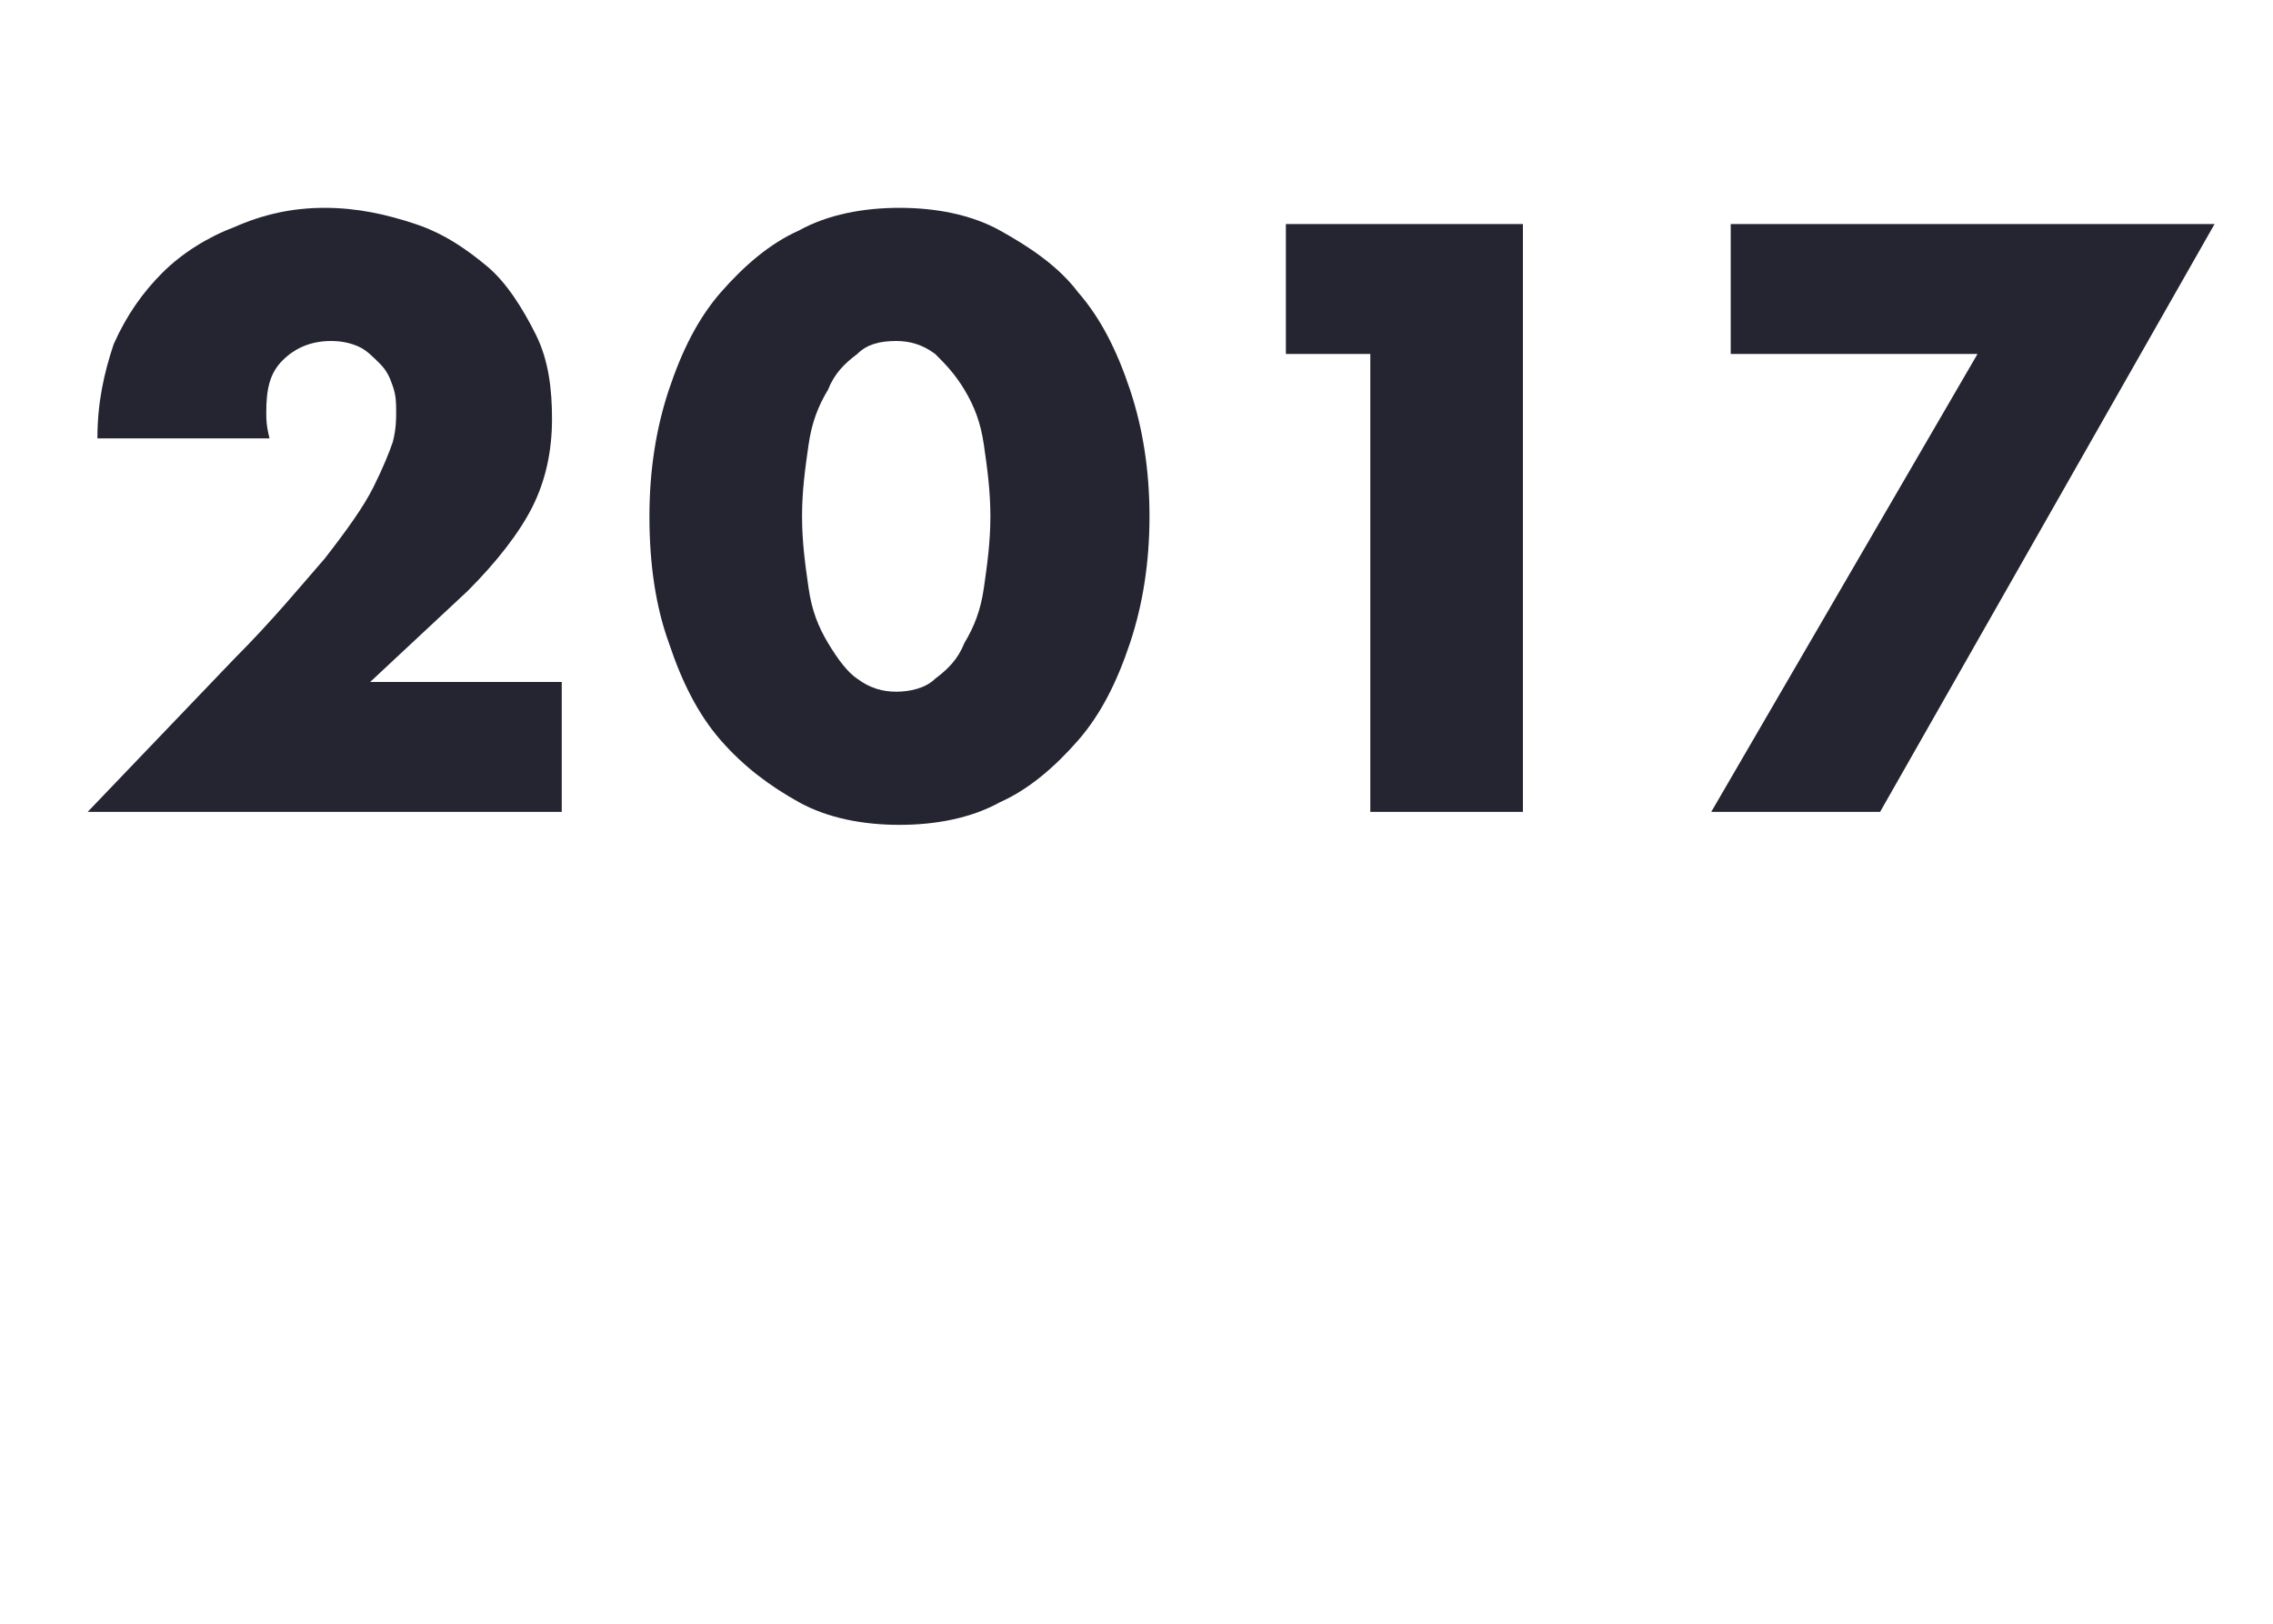
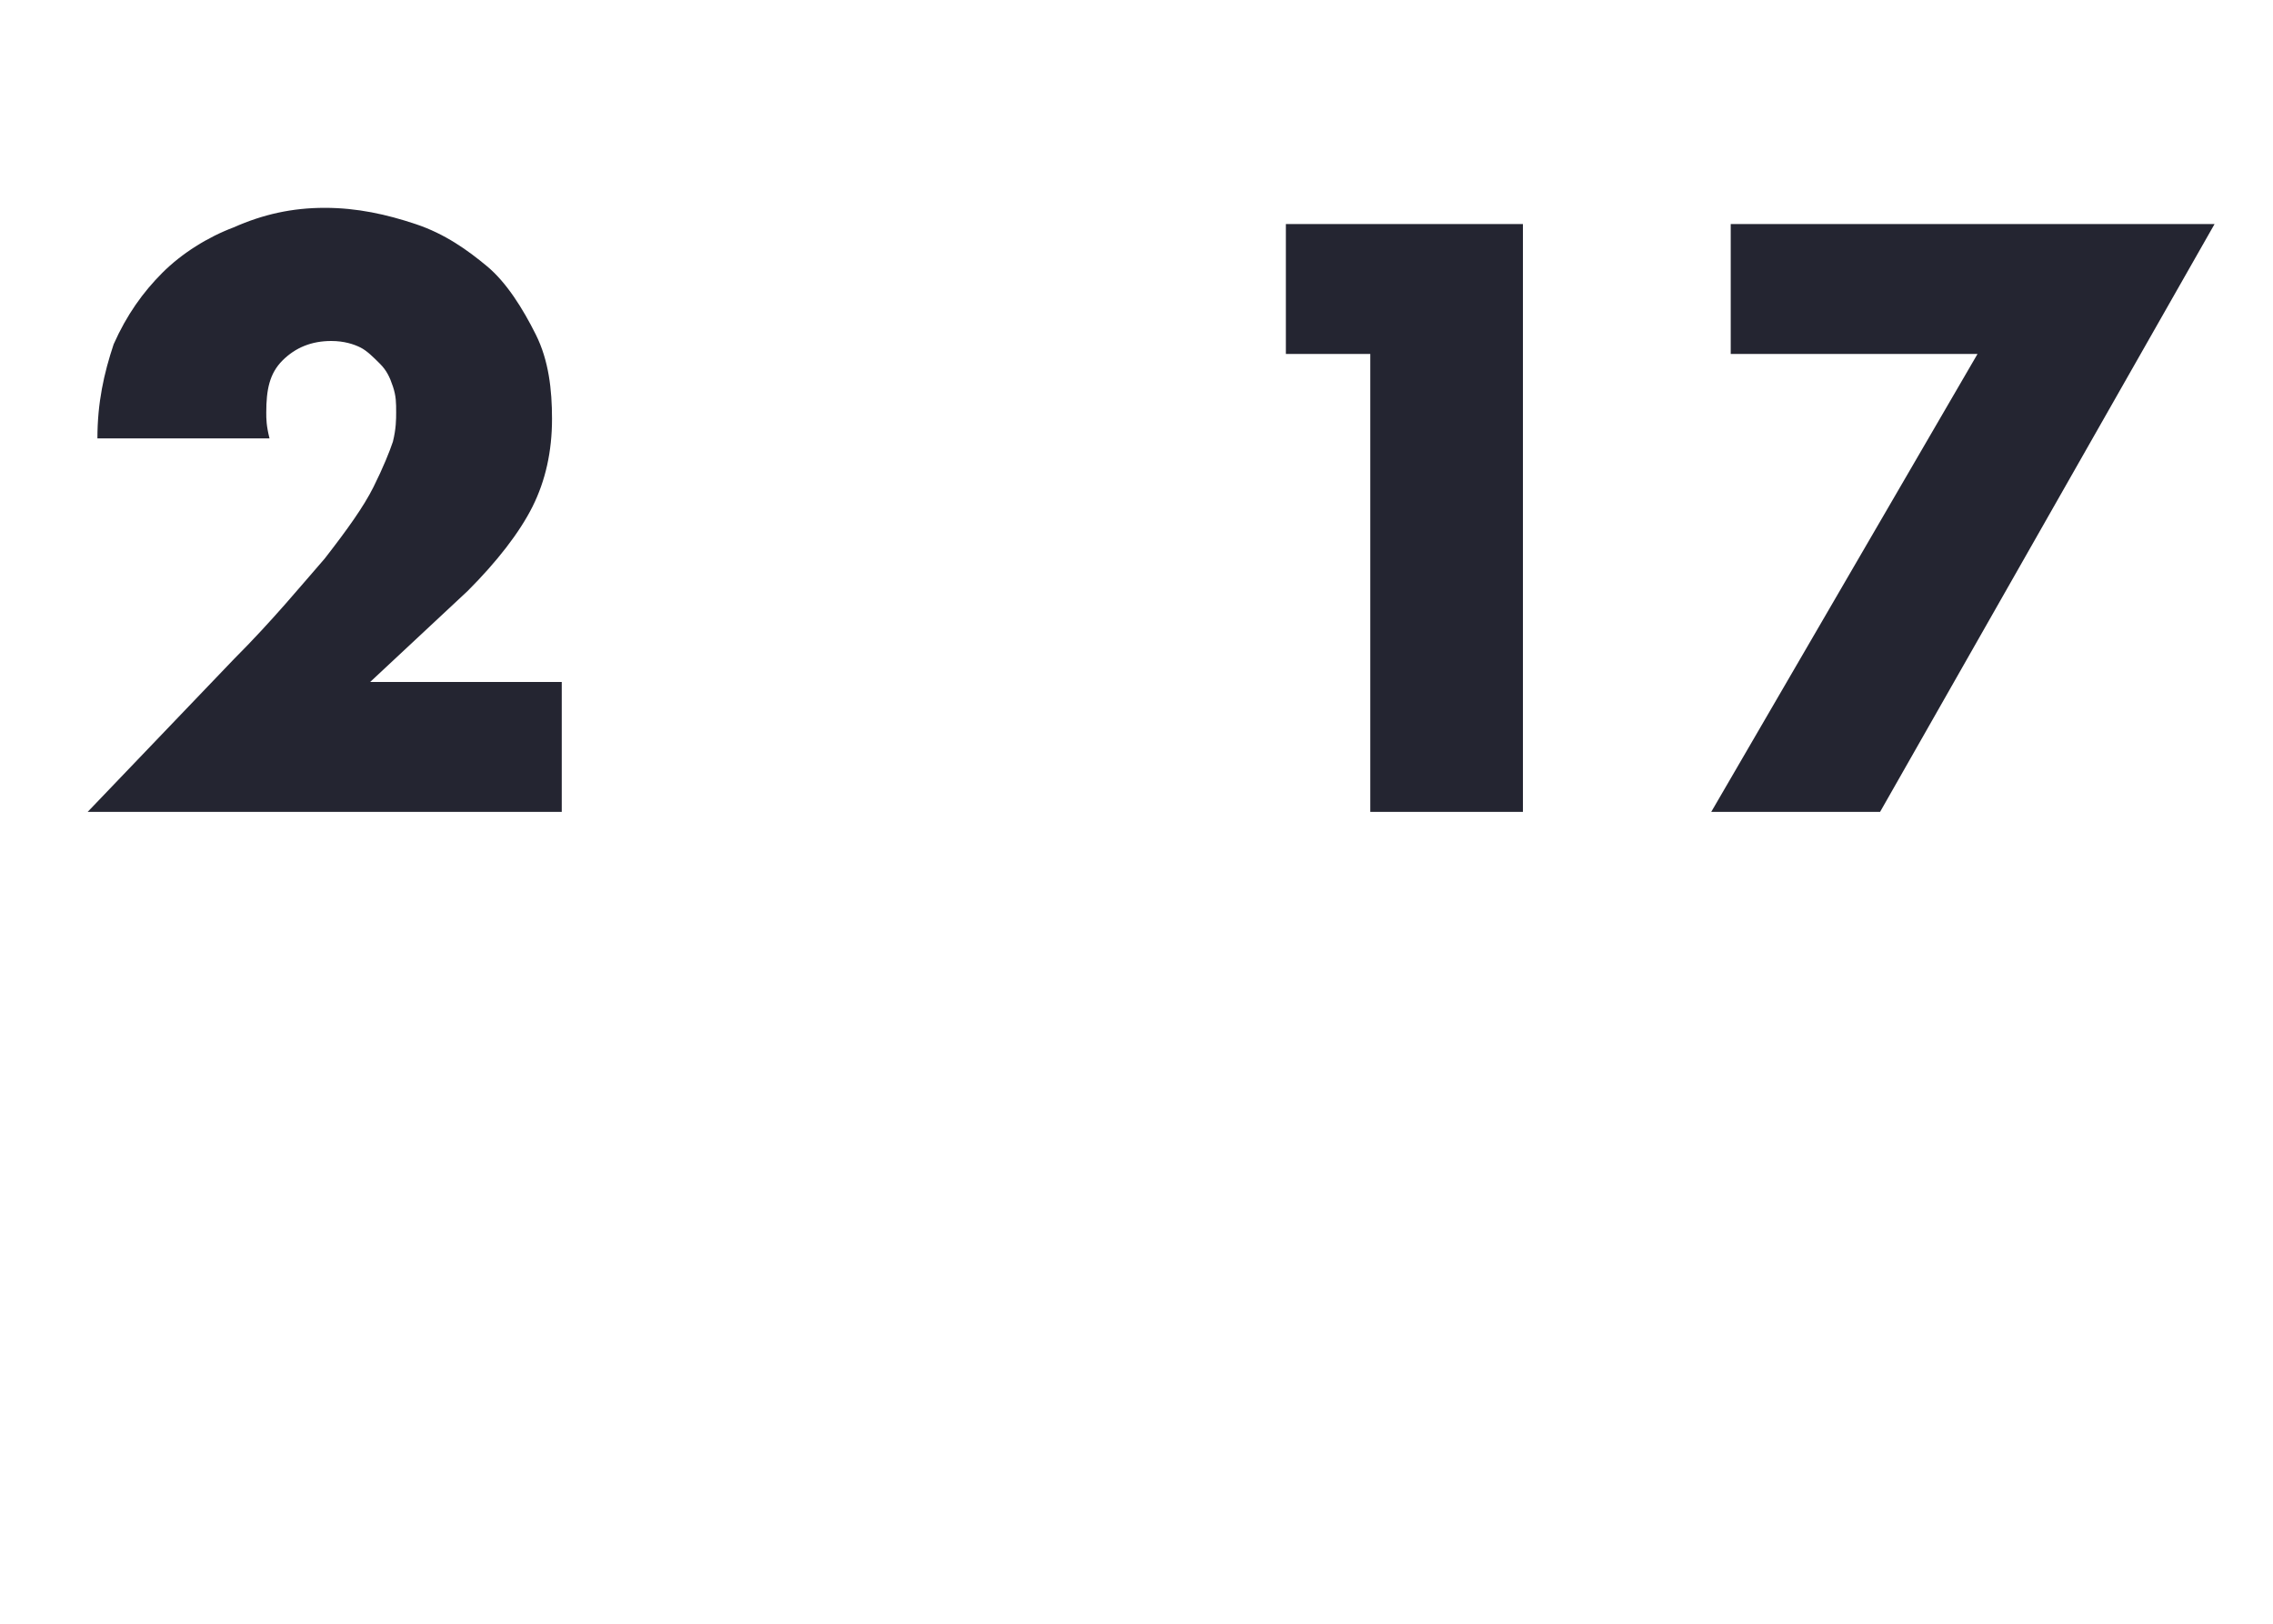
<svg xmlns="http://www.w3.org/2000/svg" version="1.1" id="圖層_1" x="0px" y="0px" viewBox="0 0 70 50" style="enable-background:new 0 0 70 50;" xml:space="preserve">
  <style type="text/css">
	.st0{enable-background:new    ;}
	.st1{fill:#242531;}
	.st2{fill:#EF4A4A;}
</style>
  <title>About/History</title>
  <desc>Created with Sketch.</desc>
  <g class="st0">
    <path class="st1" d="M17.2,25H2.7l4.5-4.7c1.2-1.2,2.1-2.3,2.8-3.1c0.7-0.9,1.2-1.6,1.5-2.2s0.5-1.1,0.6-1.4   c0.1-0.4,0.1-0.7,0.1-0.9c0-0.3,0-0.5-0.1-0.8s-0.2-0.5-0.4-0.7c-0.2-0.2-0.4-0.4-0.6-0.5c-0.2-0.1-0.5-0.2-0.9-0.2   c-0.6,0-1.1,0.2-1.5,0.6c-0.4,0.4-0.5,0.9-0.5,1.6c0,0.2,0,0.4,0.1,0.8H3c0-1.1,0.2-2,0.5-2.9C3.9,9.7,4.4,9,5,8.4s1.4-1.1,2.2-1.4   C8.1,6.6,9,6.4,10,6.4c1,0,1.9,0.2,2.8,0.5s1.6,0.8,2.2,1.3s1.1,1.3,1.5,2.1c0.4,0.8,0.5,1.7,0.5,2.6c0,1-0.2,1.9-0.6,2.7   c-0.4,0.8-1.1,1.7-2,2.6l-3,2.8h5.9V25z" />
-     <path class="st1" d="M20,15.9c0-1.4,0.2-2.7,0.6-3.9s0.9-2.2,1.6-3s1.5-1.5,2.4-1.9c0.9-0.5,2-0.7,3.1-0.7c1.1,0,2.2,0.2,3.1,0.7   c0.9,0.5,1.8,1.1,2.4,1.9c0.7,0.8,1.2,1.8,1.6,3s0.6,2.5,0.6,3.9c0,1.4-0.2,2.7-0.6,3.9c-0.4,1.2-0.9,2.2-1.6,3   c-0.7,0.8-1.5,1.5-2.4,1.9c-0.9,0.5-2,0.7-3.1,0.7c-1.1,0-2.2-0.2-3.1-0.7c-0.9-0.5-1.7-1.1-2.4-1.9s-1.2-1.8-1.6-3   C20.2,18.7,20,17.4,20,15.9z M24.7,15.9c0,0.8,0.1,1.5,0.2,2.2s0.3,1.2,0.6,1.7c0.3,0.5,0.6,0.9,0.9,1.1c0.4,0.3,0.8,0.4,1.2,0.4   c0.4,0,0.9-0.1,1.2-0.4c0.4-0.3,0.7-0.6,0.9-1.1c0.3-0.5,0.5-1,0.6-1.7s0.2-1.4,0.2-2.2c0-0.8-0.1-1.5-0.2-2.2s-0.3-1.2-0.6-1.7   c-0.3-0.5-0.6-0.8-0.9-1.1c-0.4-0.3-0.8-0.4-1.2-0.4c-0.5,0-0.9,0.1-1.2,0.4c-0.4,0.3-0.7,0.6-0.9,1.1c-0.3,0.5-0.5,1-0.6,1.7   S24.7,15.1,24.7,15.9z" />
    <path class="st1" d="M42.2,10.9h-2.6v-4h7.3V25h-4.7V10.9z" />
    <path class="st1" d="M60.9,10.9h-7.6v-4h14.9L57.9,25h-5.2L60.9,10.9z" />
  </g>
  <g class="st0">
    <path class="st1" d="M17.2,85H2.7l4.5-4.7c1.2-1.2,2.1-2.3,2.8-3.1c0.7-0.9,1.2-1.6,1.5-2.2s0.5-1.1,0.6-1.4   c0.1-0.4,0.1-0.7,0.1-0.9c0-0.3,0-0.5-0.1-0.8s-0.2-0.5-0.4-0.7c-0.2-0.2-0.4-0.4-0.6-0.5c-0.2-0.1-0.5-0.2-0.9-0.2   c-0.6,0-1.1,0.2-1.5,0.6c-0.4,0.4-0.5,0.9-0.5,1.6c0,0.2,0,0.4,0.1,0.8H3c0-1.1,0.2-2,0.5-2.9C3.9,69.7,4.4,69,5,68.4   s1.4-1.1,2.2-1.4c0.9-0.3,1.8-0.5,2.8-0.5c1,0,1.9,0.2,2.8,0.5s1.6,0.8,2.2,1.3s1.1,1.3,1.5,2.1c0.4,0.8,0.5,1.7,0.5,2.6   c0,1-0.2,1.9-0.6,2.7c-0.4,0.8-1.1,1.7-2,2.6l-3,2.8h5.9V85z" />
    <path class="st1" d="M20,75.9c0-1.4,0.2-2.7,0.6-3.9s0.9-2.2,1.6-3s1.5-1.5,2.4-1.9c0.9-0.5,2-0.7,3.1-0.7c1.1,0,2.2,0.2,3.1,0.7   c0.9,0.5,1.8,1.1,2.4,1.9c0.7,0.8,1.2,1.8,1.6,3s0.6,2.5,0.6,3.9c0,1.4-0.2,2.7-0.6,3.9c-0.4,1.2-0.9,2.2-1.6,3   c-0.7,0.8-1.5,1.5-2.4,1.9c-0.9,0.5-2,0.7-3.1,0.7c-1.1,0-2.2-0.2-3.1-0.7c-0.9-0.5-1.7-1.1-2.4-1.9s-1.2-1.8-1.6-3   C20.2,78.7,20,77.4,20,75.9z M24.7,75.9c0,0.8,0.1,1.5,0.2,2.2s0.3,1.2,0.6,1.7c0.3,0.5,0.6,0.9,0.9,1.1c0.4,0.3,0.8,0.4,1.2,0.4   c0.4,0,0.9-0.1,1.2-0.4c0.4-0.3,0.7-0.6,0.9-1.1c0.3-0.5,0.5-1,0.6-1.7s0.2-1.4,0.2-2.2c0-0.8-0.1-1.5-0.2-2.2s-0.3-1.2-0.6-1.7   c-0.3-0.5-0.6-0.8-0.9-1.1c-0.4-0.3-0.8-0.4-1.2-0.4c-0.5,0-0.9,0.1-1.2,0.4c-0.4,0.3-0.7,0.6-0.9,1.1c-0.3,0.5-0.5,1-0.6,1.7   S24.7,75.1,24.7,75.9z" />
    <path class="st1" d="M42.2,70.9h-2.6v-4h7.3V85h-4.7V70.9z" />
    <path class="st1" d="M65,66.9l-5.1,5.9h0.1c0.4-0.3,0.8-0.4,1.1-0.5c0.3-0.1,0.5-0.1,0.8-0.1c0.9,0,1.7,0.2,2.4,0.5   c0.7,0.3,1.4,0.8,1.9,1.4c0.5,0.6,1,1.3,1.3,2.1c0.3,0.8,0.5,1.6,0.5,2.5c0,1-0.2,1.9-0.5,2.7s-0.9,1.5-1.5,2.2   c-0.7,0.6-1.5,1.1-2.4,1.5c-0.9,0.4-2,0.5-3.2,0.5C59,85.5,58,85.3,57,85c-0.9-0.4-1.7-0.8-2.4-1.4s-1.2-1.3-1.5-2.1   c-0.4-0.8-0.5-1.7-0.5-2.6c0-1,0.2-2.1,0.7-3.3c0.5-1.2,1.2-2.4,2.1-3.5l4.2-5.1H65z M57.2,78.8c0,0.4,0.1,0.8,0.2,1.2   c0.2,0.4,0.4,0.7,0.6,0.9c0.3,0.3,0.6,0.5,0.9,0.6s0.7,0.2,1.2,0.2c0.4,0,0.8-0.1,1.2-0.2s0.7-0.4,0.9-0.6c0.3-0.3,0.5-0.6,0.6-0.9   c0.2-0.4,0.2-0.7,0.2-1.2S63.1,78,63,77.6c-0.2-0.4-0.4-0.7-0.6-0.9c-0.3-0.3-0.6-0.5-0.9-0.6s-0.7-0.2-1.2-0.2   c-0.4,0-0.8,0.1-1.2,0.2s-0.7,0.4-0.9,0.6c-0.3,0.3-0.5,0.6-0.6,0.9S57.2,78.4,57.2,78.8z" />
  </g>
  <g class="st0">
    <path class="st2" d="M17.2,145H2.7l4.5-4.7c1.2-1.2,2.1-2.3,2.8-3.1c0.7-0.9,1.2-1.6,1.5-2.2s0.5-1.1,0.6-1.4   c0.1-0.4,0.1-0.7,0.1-0.9c0-0.3,0-0.5-0.1-0.8s-0.2-0.5-0.4-0.7c-0.2-0.2-0.4-0.4-0.6-0.5c-0.2-0.1-0.5-0.2-0.9-0.2   c-0.6,0-1.1,0.2-1.5,0.6c-0.4,0.4-0.5,0.9-0.5,1.6c0,0.2,0,0.4,0.1,0.8H3c0-1.1,0.2-2,0.5-2.9c0.3-0.9,0.8-1.6,1.5-2.2   s1.4-1.1,2.2-1.4c0.9-0.3,1.8-0.5,2.8-0.5c1,0,1.9,0.2,2.8,0.5s1.6,0.8,2.2,1.3s1.1,1.3,1.5,2.1c0.4,0.8,0.5,1.7,0.5,2.6   c0,1-0.2,1.9-0.6,2.7c-0.4,0.8-1.1,1.7-2,2.6l-3,2.8h5.9V145z" />
    <path class="st2" d="M20,135.9c0-1.4,0.2-2.7,0.6-3.9s0.9-2.2,1.6-3s1.5-1.5,2.4-1.9c0.9-0.5,2-0.7,3.1-0.7c1.1,0,2.2,0.2,3.1,0.7   c0.9,0.5,1.8,1.1,2.4,1.9c0.7,0.8,1.2,1.8,1.6,3s0.6,2.5,0.6,3.9c0,1.4-0.2,2.7-0.6,3.9c-0.4,1.2-0.9,2.2-1.6,3   c-0.7,0.8-1.5,1.5-2.4,1.9c-0.9,0.5-2,0.7-3.1,0.7c-1.1,0-2.2-0.2-3.1-0.7c-0.9-0.5-1.7-1.1-2.4-1.9s-1.2-1.8-1.6-3   C20.2,138.7,20,137.4,20,135.9z M24.7,135.9c0,0.8,0.1,1.5,0.2,2.2s0.3,1.2,0.6,1.7c0.3,0.5,0.6,0.9,0.9,1.1   c0.4,0.3,0.8,0.4,1.2,0.4c0.4,0,0.9-0.1,1.2-0.4c0.4-0.3,0.7-0.6,0.9-1.1c0.3-0.5,0.5-1,0.6-1.7s0.2-1.4,0.2-2.2   c0-0.8-0.1-1.5-0.2-2.2s-0.3-1.2-0.6-1.7c-0.3-0.5-0.6-0.8-0.9-1.1c-0.4-0.3-0.8-0.4-1.2-0.4c-0.5,0-0.9,0.1-1.2,0.4   c-0.4,0.3-0.7,0.6-0.9,1.1c-0.3,0.5-0.5,1-0.6,1.7S24.7,135.1,24.7,135.9z" />
    <path class="st2" d="M42.2,130.9h-2.6v-4h7.3V145h-4.7V130.9z" />
    <path class="st2" d="M65.3,130.9H59l-0.3,2c0.3,0,0.6-0.1,0.8-0.1c0.2,0,0.5,0,0.7,0c0.9,0,1.8,0.2,2.5,0.5c0.8,0.3,1.5,0.8,2,1.3   c0.6,0.6,1,1.2,1.3,2s0.5,1.6,0.5,2.6c0,1-0.2,1.9-0.5,2.6s-0.9,1.5-1.5,2s-1.5,1-2.4,1.3c-0.9,0.3-2,0.4-3.1,0.4   c-1.1,0-2.1-0.1-3.1-0.4c-1-0.3-1.9-0.7-2.8-1.2l0.7-4.4c0.8,0.7,1.6,1.2,2.4,1.6c0.8,0.4,1.6,0.5,2.4,0.5c1,0,1.7-0.3,2.3-0.8   c0.6-0.5,0.8-1.2,0.8-1.9c0-0.9-0.4-1.6-1.1-2.2s-1.7-0.8-3-0.8c-0.5,0-1.1,0.1-1.7,0.2c-0.6,0.1-1.1,0.3-1.7,0.6l1.5-9.7h9.5   V130.9z" />
  </g>
  <g class="st0">
    <path class="st2" d="M17.2,205H2.7l4.5-4.7c1.2-1.2,2.1-2.3,2.8-3.1c0.7-0.9,1.2-1.6,1.5-2.2s0.5-1.1,0.6-1.4   c0.1-0.4,0.1-0.7,0.1-0.9c0-0.3,0-0.5-0.1-0.8s-0.2-0.5-0.4-0.7c-0.2-0.2-0.4-0.4-0.6-0.5c-0.2-0.1-0.5-0.2-0.9-0.2   c-0.6,0-1.1,0.2-1.5,0.6c-0.4,0.4-0.5,0.9-0.5,1.6c0,0.2,0,0.4,0.1,0.8H3c0-1.1,0.2-2,0.5-2.9c0.3-0.9,0.8-1.6,1.5-2.2   s1.4-1.1,2.2-1.4c0.9-0.3,1.8-0.5,2.8-0.5c1,0,1.9,0.2,2.8,0.5s1.6,0.8,2.2,1.3s1.1,1.3,1.5,2.1c0.4,0.8,0.5,1.7,0.5,2.6   c0,1-0.2,1.9-0.6,2.7c-0.4,0.8-1.1,1.7-2,2.6l-3,2.8h5.9V205z" />
    <path class="st2" d="M20,195.9c0-1.4,0.2-2.7,0.6-3.9s0.9-2.2,1.6-3s1.5-1.5,2.4-1.9c0.9-0.5,2-0.7,3.1-0.7c1.1,0,2.2,0.2,3.1,0.7   c0.9,0.5,1.8,1.1,2.4,1.9c0.7,0.8,1.2,1.8,1.6,3s0.6,2.5,0.6,3.9c0,1.4-0.2,2.7-0.6,3.9c-0.4,1.2-0.9,2.2-1.6,3   c-0.7,0.8-1.5,1.5-2.4,1.9c-0.9,0.5-2,0.7-3.1,0.7c-1.1,0-2.2-0.2-3.1-0.7c-0.9-0.5-1.7-1.1-2.4-1.9s-1.2-1.8-1.6-3   C20.2,198.7,20,197.4,20,195.9z M24.7,195.9c0,0.8,0.1,1.5,0.2,2.2s0.3,1.2,0.6,1.7c0.3,0.5,0.6,0.9,0.9,1.1   c0.4,0.3,0.8,0.4,1.2,0.4c0.4,0,0.9-0.1,1.2-0.4c0.4-0.3,0.7-0.6,0.9-1.1c0.3-0.5,0.5-1,0.6-1.7s0.2-1.4,0.2-2.2   c0-0.8-0.1-1.5-0.2-2.2s-0.3-1.2-0.6-1.7c-0.3-0.5-0.6-0.8-0.9-1.1c-0.4-0.3-0.8-0.4-1.2-0.4c-0.5,0-0.9,0.1-1.2,0.4   c-0.4,0.3-0.7,0.6-0.9,1.1c-0.3,0.5-0.5,1-0.6,1.7S24.7,195.1,24.7,195.9z" />
    <path class="st2" d="M42.2,190.9h-2.6v-4h7.3V205h-4.7V190.9z" />
    <path class="st2" d="M65.5,197.7h2.2v3.6h-2.2v3.7h-4.4v-3.7h-8.7v-3l6.9-11.4h6.2V197.7z M61.1,197.7v-7.1l-4.2,7.1H61.1z" />
  </g>
  <g class="st0">
    <path class="st2" d="M17.2,265H2.7l4.5-4.7c1.2-1.2,2.1-2.3,2.8-3.1c0.7-0.9,1.2-1.6,1.5-2.2s0.5-1.1,0.6-1.4   c0.1-0.4,0.1-0.7,0.1-0.9c0-0.3,0-0.5-0.1-0.8s-0.2-0.5-0.4-0.7c-0.2-0.2-0.4-0.4-0.6-0.5c-0.2-0.1-0.5-0.2-0.9-0.2   c-0.6,0-1.1,0.2-1.5,0.6c-0.4,0.4-0.5,0.9-0.5,1.6c0,0.2,0,0.4,0.1,0.8H3c0-1.1,0.2-2,0.5-2.9c0.3-0.9,0.8-1.6,1.5-2.2   s1.4-1.1,2.2-1.4c0.9-0.3,1.8-0.5,2.8-0.5c1,0,1.9,0.2,2.8,0.5s1.6,0.8,2.2,1.3s1.1,1.3,1.5,2.1c0.4,0.8,0.5,1.7,0.5,2.6   c0,1-0.2,1.9-0.6,2.7c-0.4,0.8-1.1,1.7-2,2.6l-3,2.8h5.9V265z" />
    <path class="st2" d="M20,255.9c0-1.4,0.2-2.7,0.6-3.9s0.9-2.2,1.6-3s1.5-1.5,2.4-1.9c0.9-0.5,2-0.7,3.1-0.7c1.1,0,2.2,0.2,3.1,0.7   c0.9,0.5,1.8,1.1,2.4,1.9c0.7,0.8,1.2,1.8,1.6,3s0.6,2.5,0.6,3.9c0,1.4-0.2,2.7-0.6,3.9c-0.4,1.2-0.9,2.2-1.6,3   c-0.7,0.8-1.5,1.5-2.4,1.9c-0.9,0.5-2,0.7-3.1,0.7c-1.1,0-2.2-0.2-3.1-0.7c-0.9-0.5-1.7-1.1-2.4-1.9s-1.2-1.8-1.6-3   C20.2,258.7,20,257.4,20,255.9z M24.7,255.9c0,0.8,0.1,1.5,0.2,2.2s0.3,1.2,0.6,1.7c0.3,0.5,0.6,0.9,0.9,1.1   c0.4,0.3,0.8,0.4,1.2,0.4c0.4,0,0.9-0.1,1.2-0.4c0.4-0.3,0.7-0.6,0.9-1.1c0.3-0.5,0.5-1,0.6-1.7s0.2-1.4,0.2-2.2   c0-0.8-0.1-1.5-0.2-2.2s-0.3-1.2-0.6-1.7c-0.3-0.5-0.6-0.8-0.9-1.1c-0.4-0.3-0.8-0.4-1.2-0.4c-0.5,0-0.9,0.1-1.2,0.4   c-0.4,0.3-0.7,0.6-0.9,1.1c-0.3,0.5-0.5,1-0.6,1.7S24.7,255.1,24.7,255.9z" />
    <path class="st2" d="M42.2,250.9h-2.6v-4h7.3V265h-4.7V250.9z" />
    <path class="st2" d="M59.1,254c0.1,0,0.2,0,0.3,0s0.2,0,0.2,0c0.6,0,1.1-0.2,1.4-0.5c0.4-0.4,0.6-0.8,0.6-1.4c0-0.5-0.2-1-0.5-1.3   c-0.3-0.3-0.8-0.5-1.3-0.5c-0.6,0-1,0.2-1.4,0.6s-0.5,0.9-0.5,1.5h-4.3c0.1-0.9,0.3-1.8,0.7-2.5c0.4-0.7,0.8-1.4,1.4-1.9   s1.2-0.9,2-1.2s1.6-0.4,2.5-0.4c0.9,0,1.7,0.1,2.4,0.4c0.7,0.2,1.4,0.6,1.9,1.1c0.5,0.5,0.9,1,1.2,1.7c0.3,0.6,0.4,1.4,0.4,2.2   c0,0.9-0.2,1.6-0.5,2.1c-0.3,0.6-0.8,1-1.4,1.4c0.9,0.3,1.7,0.8,2.2,1.5s0.8,1.7,0.8,2.7c0,0.9-0.2,1.7-0.5,2.4   c-0.4,0.7-0.8,1.4-1.5,1.9c-0.6,0.5-1.4,0.9-2.3,1.2c-0.9,0.3-1.8,0.4-2.9,0.4c-1.4,0-2.6-0.3-3.8-0.8c-1.1-0.5-2-1.4-2.7-2.6   c-0.3-0.5-0.5-1.1-0.6-1.6c-0.1-0.5-0.2-1.1-0.2-1.6h4.7c0,0.8,0.3,1.5,0.7,1.9c0.5,0.4,1.1,0.7,1.9,0.7c0.8,0,1.4-0.2,1.8-0.7   c0.4-0.4,0.6-1,0.6-1.7c0-0.8-0.2-1.4-0.7-1.8c-0.5-0.4-1-0.6-1.7-0.6c-0.2,0-0.3,0-0.5,0c-0.1,0-0.3,0.1-0.5,0.1V254z" />
  </g>
  <g class="st0">
    <path class="st2" d="M17.2,325H2.7l4.5-4.7c1.2-1.2,2.1-2.3,2.8-3.1c0.7-0.9,1.2-1.6,1.5-2.2s0.5-1.1,0.6-1.4   c0.1-0.4,0.1-0.7,0.1-0.9c0-0.3,0-0.5-0.1-0.8s-0.2-0.5-0.4-0.7c-0.2-0.2-0.4-0.4-0.6-0.5c-0.2-0.1-0.5-0.2-0.9-0.2   c-0.6,0-1.1,0.2-1.5,0.6c-0.4,0.4-0.5,0.9-0.5,1.6c0,0.2,0,0.4,0.1,0.8H3c0-1.1,0.2-2,0.5-2.9c0.3-0.9,0.8-1.6,1.5-2.2   s1.4-1.1,2.2-1.4c0.9-0.3,1.8-0.5,2.8-0.5c1,0,1.9,0.2,2.8,0.5s1.6,0.8,2.2,1.3s1.1,1.3,1.5,2.1c0.4,0.8,0.5,1.7,0.5,2.6   c0,1-0.2,1.9-0.6,2.7c-0.4,0.8-1.1,1.7-2,2.6l-3,2.8h5.9V325z" />
    <path class="st2" d="M20,315.9c0-1.4,0.2-2.7,0.6-3.9s0.9-2.2,1.6-3s1.5-1.5,2.4-1.9c0.9-0.5,2-0.7,3.1-0.7c1.1,0,2.2,0.2,3.1,0.7   c0.9,0.5,1.8,1.1,2.4,1.9c0.7,0.8,1.2,1.8,1.6,3s0.6,2.5,0.6,3.9c0,1.4-0.2,2.7-0.6,3.9c-0.4,1.2-0.9,2.2-1.6,3   c-0.7,0.8-1.5,1.5-2.4,1.9c-0.9,0.5-2,0.7-3.1,0.7c-1.1,0-2.2-0.2-3.1-0.7c-0.9-0.5-1.7-1.1-2.4-1.9s-1.2-1.8-1.6-3   C20.2,318.7,20,317.4,20,315.9z M24.7,315.9c0,0.8,0.1,1.5,0.2,2.2s0.3,1.2,0.6,1.7c0.3,0.5,0.6,0.9,0.9,1.1   c0.4,0.3,0.8,0.4,1.2,0.4c0.4,0,0.9-0.1,1.2-0.4c0.4-0.3,0.7-0.6,0.9-1.1c0.3-0.5,0.5-1,0.6-1.7s0.2-1.4,0.2-2.2   c0-0.8-0.1-1.5-0.2-2.2s-0.3-1.2-0.6-1.7c-0.3-0.5-0.6-0.8-0.9-1.1c-0.4-0.3-0.8-0.4-1.2-0.4c-0.5,0-0.9,0.1-1.2,0.4   c-0.4,0.3-0.7,0.6-0.9,1.1c-0.3,0.5-0.5,1-0.6,1.7S24.7,315.1,24.7,315.9z" />
    <path class="st2" d="M42.2,310.9h-2.6v-4h7.3V325h-4.7V310.9z" />
    <path class="st2" d="M66.9,325H52.4l4.5-4.7c1.2-1.2,2.1-2.3,2.8-3.1c0.7-0.9,1.2-1.6,1.5-2.2s0.5-1.1,0.6-1.4   c0.1-0.4,0.1-0.7,0.1-0.9c0-0.3,0-0.5-0.1-0.8s-0.2-0.5-0.4-0.7s-0.4-0.4-0.6-0.5c-0.2-0.1-0.5-0.2-0.9-0.2c-0.6,0-1.1,0.2-1.5,0.6   c-0.4,0.4-0.5,0.9-0.5,1.6c0,0.2,0,0.4,0.1,0.8h-5.1c0-1.1,0.2-2,0.5-2.9c0.3-0.9,0.8-1.6,1.5-2.2c0.6-0.6,1.4-1.1,2.2-1.4   c0.9-0.3,1.8-0.5,2.8-0.5c1,0,1.9,0.2,2.8,0.5c0.9,0.3,1.6,0.8,2.2,1.3s1.1,1.3,1.5,2.1c0.4,0.8,0.5,1.7,0.5,2.6   c0,1-0.2,1.9-0.6,2.7s-1.1,1.7-2,2.6l-3,2.8h5.9V325z" />
  </g>
  <g class="st0">
    <path class="st2" d="M17.2,385H2.7l4.5-4.7c1.2-1.2,2.1-2.3,2.8-3.1c0.7-0.9,1.2-1.6,1.5-2.2s0.5-1.1,0.6-1.4   c0.1-0.4,0.1-0.7,0.1-0.9c0-0.3,0-0.5-0.1-0.8s-0.2-0.5-0.4-0.7c-0.2-0.2-0.4-0.4-0.6-0.5c-0.2-0.1-0.5-0.2-0.9-0.2   c-0.6,0-1.1,0.2-1.5,0.6c-0.4,0.4-0.5,0.9-0.5,1.6c0,0.2,0,0.4,0.1,0.8H3c0-1.1,0.2-2,0.5-2.9c0.3-0.9,0.8-1.6,1.5-2.2   s1.4-1.1,2.2-1.4c0.9-0.3,1.8-0.5,2.8-0.5c1,0,1.9,0.2,2.8,0.5s1.6,0.8,2.2,1.3s1.1,1.3,1.5,2.1c0.4,0.8,0.5,1.7,0.5,2.6   c0,1-0.2,1.9-0.6,2.7c-0.4,0.8-1.1,1.7-2,2.6l-3,2.8h5.9V385z" />
    <path class="st2" d="M20,375.9c0-1.4,0.2-2.7,0.6-3.9s0.9-2.2,1.6-3s1.5-1.5,2.4-1.9c0.9-0.5,2-0.7,3.1-0.7c1.1,0,2.2,0.2,3.1,0.7   c0.9,0.5,1.8,1.1,2.4,1.9c0.7,0.8,1.2,1.8,1.6,3s0.6,2.5,0.6,3.9c0,1.4-0.2,2.7-0.6,3.9c-0.4,1.2-0.9,2.2-1.6,3   c-0.7,0.8-1.5,1.5-2.4,1.9c-0.9,0.5-2,0.7-3.1,0.7c-1.1,0-2.2-0.2-3.1-0.7c-0.9-0.5-1.7-1.1-2.4-1.9s-1.2-1.8-1.6-3   C20.2,378.7,20,377.4,20,375.9z M24.7,375.9c0,0.8,0.1,1.5,0.2,2.2s0.3,1.2,0.6,1.7c0.3,0.5,0.6,0.9,0.9,1.1   c0.4,0.3,0.8,0.4,1.2,0.4c0.4,0,0.9-0.1,1.2-0.4c0.4-0.3,0.7-0.6,0.9-1.1c0.3-0.5,0.5-1,0.6-1.7s0.2-1.4,0.2-2.2   c0-0.8-0.1-1.5-0.2-2.2s-0.3-1.2-0.6-1.7c-0.3-0.5-0.6-0.8-0.9-1.1c-0.4-0.3-0.8-0.4-1.2-0.4c-0.5,0-0.9,0.1-1.2,0.4   c-0.4,0.3-0.7,0.6-0.9,1.1c-0.3,0.5-0.5,1-0.6,1.7S24.7,375.1,24.7,375.9z" />
    <path class="st2" d="M42.2,370.9h-2.6v-4h7.3V385h-4.7V370.9z" />
-     <path class="st2" d="M56.8,370.9h-2.6v-4h7.3V385h-4.7V370.9z" />
+     <path class="st2" d="M56.8,370.9h-2.6v-4h7.3V385V370.9z" />
  </g>
  <g class="st0">
-     <path class="st2" d="M17.2,445H2.7l4.5-4.7c1.2-1.2,2.1-2.3,2.8-3.1c0.7-0.9,1.2-1.6,1.5-2.2s0.5-1.1,0.6-1.4   c0.1-0.4,0.1-0.7,0.1-0.9c0-0.3,0-0.5-0.1-0.8s-0.2-0.5-0.4-0.7c-0.2-0.2-0.4-0.4-0.6-0.5c-0.2-0.1-0.5-0.2-0.9-0.2   c-0.6,0-1.1,0.2-1.5,0.6c-0.4,0.4-0.5,0.9-0.5,1.6c0,0.2,0,0.4,0.1,0.8H3c0-1.1,0.2-2,0.5-2.9c0.3-0.9,0.8-1.6,1.5-2.2   s1.4-1.1,2.2-1.4c0.9-0.3,1.8-0.5,2.8-0.5c1,0,1.9,0.2,2.8,0.5s1.6,0.8,2.2,1.3s1.1,1.3,1.5,2.1c0.4,0.8,0.5,1.7,0.5,2.6   c0,1-0.2,1.9-0.6,2.7c-0.4,0.8-1.1,1.7-2,2.6l-3,2.8h5.9V445z" />
    <path class="st2" d="M20,435.9c0-1.4,0.2-2.7,0.6-3.9s0.9-2.2,1.6-3s1.5-1.5,2.4-1.9c0.9-0.5,2-0.7,3.1-0.7c1.1,0,2.2,0.2,3.1,0.7   c0.9,0.5,1.8,1.1,2.4,1.9c0.7,0.8,1.2,1.8,1.6,3s0.6,2.5,0.6,3.9c0,1.4-0.2,2.7-0.6,3.9c-0.4,1.2-0.9,2.2-1.6,3   c-0.7,0.8-1.5,1.5-2.4,1.9c-0.9,0.5-2,0.7-3.1,0.7c-1.1,0-2.2-0.2-3.1-0.7c-0.9-0.5-1.7-1.1-2.4-1.9s-1.2-1.8-1.6-3   C20.2,438.7,20,437.4,20,435.9z M24.7,435.9c0,0.8,0.1,1.5,0.2,2.2s0.3,1.2,0.6,1.7c0.3,0.5,0.6,0.9,0.9,1.1   c0.4,0.3,0.8,0.4,1.2,0.4c0.4,0,0.9-0.1,1.2-0.4c0.4-0.3,0.7-0.6,0.9-1.1c0.3-0.5,0.5-1,0.6-1.7s0.2-1.4,0.2-2.2   c0-0.8-0.1-1.5-0.2-2.2s-0.3-1.2-0.6-1.7c-0.3-0.5-0.6-0.8-0.9-1.1c-0.4-0.3-0.8-0.4-1.2-0.4c-0.5,0-0.9,0.1-1.2,0.4   c-0.4,0.3-0.7,0.6-0.9,1.1c-0.3,0.5-0.5,1-0.6,1.7S24.7,435.1,24.7,435.9z" />
    <path class="st2" d="M42.2,430.9h-2.6v-4h7.3V445h-4.7V430.9z" />
-     <path class="st2" d="M52.9,435.9c0-1.4,0.2-2.7,0.6-3.9s0.9-2.2,1.6-3s1.5-1.5,2.4-1.9s2-0.7,3.1-0.7c1.1,0,2.2,0.2,3.1,0.7   s1.8,1.1,2.4,1.9c0.7,0.8,1.2,1.8,1.6,3s0.6,2.5,0.6,3.9c0,1.4-0.2,2.7-0.6,3.9c-0.4,1.2-0.9,2.2-1.6,3c-0.7,0.8-1.5,1.5-2.4,1.9   s-2,0.7-3.1,0.7c-1.1,0-2.2-0.2-3.1-0.7s-1.7-1.1-2.4-1.9s-1.2-1.8-1.6-3C53,438.7,52.9,437.4,52.9,435.9z M57.5,435.9   c0,0.8,0.1,1.5,0.2,2.2c0.1,0.7,0.3,1.2,0.6,1.7c0.3,0.5,0.6,0.9,0.9,1.1c0.4,0.3,0.8,0.4,1.2,0.4c0.4,0,0.9-0.1,1.2-0.4   c0.4-0.3,0.7-0.6,0.9-1.1c0.3-0.5,0.5-1,0.6-1.7c0.1-0.7,0.2-1.4,0.2-2.2c0-0.8-0.1-1.5-0.2-2.2c-0.1-0.7-0.3-1.2-0.6-1.7   c-0.3-0.5-0.6-0.8-0.9-1.1c-0.4-0.3-0.8-0.4-1.2-0.4c-0.5,0-0.9,0.1-1.2,0.4c-0.4,0.3-0.7,0.6-0.9,1.1c-0.3,0.5-0.5,1-0.6,1.7   C57.6,434.4,57.5,435.1,57.5,435.9z" />
  </g>
  <g class="st0">
    <path class="st1" d="M17.2,505H2.7l4.5-4.7c1.2-1.2,2.1-2.3,2.8-3.1c0.7-0.9,1.2-1.6,1.5-2.2s0.5-1.1,0.6-1.4   c0.1-0.4,0.1-0.7,0.1-0.9c0-0.3,0-0.5-0.1-0.8s-0.2-0.5-0.4-0.7c-0.2-0.2-0.4-0.4-0.6-0.5c-0.2-0.1-0.5-0.2-0.9-0.2   c-0.6,0-1.1,0.2-1.5,0.6c-0.4,0.4-0.5,0.9-0.5,1.6c0,0.2,0,0.4,0.1,0.8H3c0-1.1,0.2-2,0.5-2.9c0.3-0.9,0.8-1.6,1.5-2.2   s1.4-1.1,2.2-1.4c0.9-0.3,1.8-0.5,2.8-0.5c1,0,1.9,0.2,2.8,0.5s1.6,0.8,2.2,1.3s1.1,1.3,1.5,2.1c0.4,0.8,0.5,1.7,0.5,2.6   c0,1-0.2,1.9-0.6,2.7c-0.4,0.8-1.1,1.7-2,2.6l-3,2.8h5.9V505z" />
    <path class="st1" d="M20,495.9c0-1.4,0.2-2.7,0.6-3.9s0.9-2.2,1.6-3s1.5-1.5,2.4-1.9c0.9-0.5,2-0.7,3.1-0.7c1.1,0,2.2,0.2,3.1,0.7   c0.9,0.5,1.8,1.1,2.4,1.9c0.7,0.8,1.2,1.8,1.6,3s0.6,2.5,0.6,3.9c0,1.4-0.2,2.7-0.6,3.9c-0.4,1.2-0.9,2.2-1.6,3   c-0.7,0.8-1.5,1.5-2.4,1.9c-0.9,0.5-2,0.7-3.1,0.7c-1.1,0-2.2-0.2-3.1-0.7c-0.9-0.5-1.7-1.1-2.4-1.9s-1.2-1.8-1.6-3   C20.2,498.7,20,497.4,20,495.9z M24.7,495.9c0,0.8,0.1,1.5,0.2,2.2s0.3,1.2,0.6,1.7c0.3,0.5,0.6,0.9,0.9,1.1   c0.4,0.3,0.8,0.4,1.2,0.4c0.4,0,0.9-0.1,1.2-0.4c0.4-0.3,0.7-0.6,0.9-1.1c0.3-0.5,0.5-1,0.6-1.7s0.2-1.4,0.2-2.2   c0-0.8-0.1-1.5-0.2-2.2s-0.3-1.2-0.6-1.7c-0.3-0.5-0.6-0.8-0.9-1.1c-0.4-0.3-0.8-0.4-1.2-0.4c-0.5,0-0.9,0.1-1.2,0.4   c-0.4,0.3-0.7,0.6-0.9,1.1c-0.3,0.5-0.5,1-0.6,1.7S24.7,495.1,24.7,495.9z" />
-     <path class="st1" d="M37.5,495.9c0-1.4,0.2-2.7,0.6-3.9c0.4-1.2,0.9-2.2,1.6-3c0.7-0.8,1.5-1.5,2.4-1.9s2-0.7,3.1-0.7   c1.1,0,2.2,0.2,3.1,0.7c0.9,0.5,1.8,1.1,2.4,1.9c0.7,0.8,1.2,1.8,1.6,3c0.4,1.2,0.6,2.5,0.6,3.9c0,1.4-0.2,2.7-0.6,3.9   c-0.4,1.2-0.9,2.2-1.6,3c-0.7,0.8-1.5,1.5-2.4,1.9c-0.9,0.5-2,0.7-3.1,0.7c-1.1,0-2.2-0.2-3.1-0.7s-1.7-1.1-2.4-1.9   c-0.7-0.8-1.2-1.8-1.6-3C37.7,498.7,37.5,497.4,37.5,495.9z M42.2,495.9c0,0.8,0.1,1.5,0.2,2.2s0.3,1.2,0.6,1.7   c0.3,0.5,0.6,0.9,0.9,1.1c0.4,0.3,0.8,0.4,1.2,0.4c0.4,0,0.9-0.1,1.2-0.4c0.4-0.3,0.7-0.6,0.9-1.1c0.3-0.5,0.5-1,0.6-1.7   s0.2-1.4,0.2-2.2c0-0.8-0.1-1.5-0.2-2.2s-0.3-1.2-0.6-1.7c-0.3-0.5-0.6-0.8-0.9-1.1c-0.4-0.3-0.8-0.4-1.2-0.4   c-0.5,0-0.9,0.1-1.2,0.4c-0.4,0.3-0.7,0.6-0.9,1.1c-0.3,0.5-0.5,1-0.6,1.7S42.2,495.1,42.2,495.9z" />
    <path class="st1" d="M57.9,505l5.1-5.9H63c-0.4,0.3-0.8,0.4-1.1,0.5c-0.3,0.1-0.5,0.1-0.8,0.1c-0.9,0-1.7-0.2-2.4-0.5   s-1.4-0.8-1.9-1.4c-0.5-0.6-1-1.3-1.3-2.1c-0.3-0.8-0.5-1.6-0.5-2.5c0-1,0.2-1.9,0.5-2.7s0.9-1.5,1.5-2.2c0.7-0.6,1.5-1.1,2.4-1.5   c0.9-0.4,2-0.5,3.2-0.5c1.2,0,2.3,0.2,3.2,0.5c0.9,0.4,1.7,0.8,2.4,1.4c0.7,0.6,1.2,1.3,1.5,2.1s0.5,1.7,0.5,2.6   c0,1-0.2,2.1-0.7,3.3c-0.5,1.2-1.2,2.4-2.1,3.5l-4.2,5.1H57.9z M65.7,493.1c0-0.4-0.1-0.8-0.2-1.2c-0.2-0.4-0.4-0.7-0.6-0.9   c-0.3-0.3-0.6-0.5-0.9-0.6s-0.7-0.2-1.2-0.2c-0.4,0-0.8,0.1-1.2,0.2s-0.7,0.4-0.9,0.6c-0.3,0.3-0.5,0.6-0.6,0.9s-0.2,0.7-0.2,1.2   s0.1,0.8,0.2,1.2c0.2,0.4,0.4,0.7,0.6,0.9c0.3,0.3,0.6,0.5,0.9,0.6c0.4,0.2,0.7,0.2,1.2,0.2c0.4,0,0.8-0.1,1.2-0.2   c0.4-0.2,0.7-0.4,0.9-0.6c0.3-0.3,0.5-0.6,0.6-0.9C65.6,493.9,65.7,493.5,65.7,493.1z" />
  </g>
  <g class="st0">
    <path class="st1" d="M17.2,565H2.7l4.5-4.7c1.2-1.2,2.1-2.3,2.8-3.1c0.7-0.9,1.2-1.6,1.5-2.2s0.5-1.1,0.6-1.4   c0.1-0.4,0.1-0.7,0.1-0.9c0-0.3,0-0.5-0.1-0.8s-0.2-0.5-0.4-0.7c-0.2-0.2-0.4-0.4-0.6-0.5c-0.2-0.1-0.5-0.2-0.9-0.2   c-0.6,0-1.1,0.2-1.5,0.6c-0.4,0.4-0.5,0.9-0.5,1.6c0,0.2,0,0.4,0.1,0.8H3c0-1.1,0.2-2,0.5-2.9c0.3-0.9,0.8-1.6,1.5-2.2   s1.4-1.1,2.2-1.4c0.9-0.3,1.8-0.5,2.8-0.5c1,0,1.9,0.2,2.8,0.5s1.6,0.8,2.2,1.3s1.1,1.3,1.5,2.1c0.4,0.8,0.5,1.7,0.5,2.6   c0,1-0.2,1.9-0.6,2.7c-0.4,0.8-1.1,1.7-2,2.6l-3,2.8h5.9V565z" />
    <path class="st1" d="M20,555.9c0-1.4,0.2-2.7,0.6-3.9s0.9-2.2,1.6-3s1.5-1.5,2.4-1.9c0.9-0.5,2-0.7,3.1-0.7c1.1,0,2.2,0.2,3.1,0.7   c0.9,0.5,1.8,1.1,2.4,1.9c0.7,0.8,1.2,1.8,1.6,3s0.6,2.5,0.6,3.9c0,1.4-0.2,2.7-0.6,3.9c-0.4,1.2-0.9,2.2-1.6,3   c-0.7,0.8-1.5,1.5-2.4,1.9c-0.9,0.5-2,0.7-3.1,0.7c-1.1,0-2.2-0.2-3.1-0.7c-0.9-0.5-1.7-1.1-2.4-1.9s-1.2-1.8-1.6-3   C20.2,558.7,20,557.4,20,555.9z M24.7,555.9c0,0.8,0.1,1.5,0.2,2.2s0.3,1.2,0.6,1.7c0.3,0.5,0.6,0.9,0.9,1.1   c0.4,0.3,0.8,0.4,1.2,0.4c0.4,0,0.9-0.1,1.2-0.4c0.4-0.3,0.7-0.6,0.9-1.1c0.3-0.5,0.5-1,0.6-1.7s0.2-1.4,0.2-2.2   c0-0.8-0.1-1.5-0.2-2.2s-0.3-1.2-0.6-1.7c-0.3-0.5-0.6-0.8-0.9-1.1c-0.4-0.3-0.8-0.4-1.2-0.4c-0.5,0-0.9,0.1-1.2,0.4   c-0.4,0.3-0.7,0.6-0.9,1.1c-0.3,0.5-0.5,1-0.6,1.7S24.7,555.1,24.7,555.9z" />
    <path class="st1" d="M37.5,555.9c0-1.4,0.2-2.7,0.6-3.9c0.4-1.2,0.9-2.2,1.6-3c0.7-0.8,1.5-1.5,2.4-1.9s2-0.7,3.1-0.7   c1.1,0,2.2,0.2,3.1,0.7c0.9,0.5,1.8,1.1,2.4,1.9c0.7,0.8,1.2,1.8,1.6,3c0.4,1.2,0.6,2.5,0.6,3.9c0,1.4-0.2,2.7-0.6,3.9   c-0.4,1.2-0.9,2.2-1.6,3c-0.7,0.8-1.5,1.5-2.4,1.9c-0.9,0.5-2,0.7-3.1,0.7c-1.1,0-2.2-0.2-3.1-0.7s-1.7-1.1-2.4-1.9   c-0.7-0.8-1.2-1.8-1.6-3C37.7,558.7,37.5,557.4,37.5,555.9z M42.2,555.9c0,0.8,0.1,1.5,0.2,2.2s0.3,1.2,0.6,1.7   c0.3,0.5,0.6,0.9,0.9,1.1c0.4,0.3,0.8,0.4,1.2,0.4c0.4,0,0.9-0.1,1.2-0.4c0.4-0.3,0.7-0.6,0.9-1.1c0.3-0.5,0.5-1,0.6-1.7   s0.2-1.4,0.2-2.2c0-0.8-0.1-1.5-0.2-2.2s-0.3-1.2-0.6-1.7c-0.3-0.5-0.6-0.8-0.9-1.1c-0.4-0.3-0.8-0.4-1.2-0.4   c-0.5,0-0.9,0.1-1.2,0.4c-0.4,0.3-0.7,0.6-0.9,1.1c-0.3,0.5-0.5,1-0.6,1.7S42.2,555.1,42.2,555.9z" />
    <path class="st1" d="M59.4,555.4c-1.9-0.8-2.8-2.1-2.8-4c0-0.8,0.2-1.5,0.5-2.1c0.3-0.6,0.7-1.1,1.3-1.6c0.5-0.4,1.2-0.8,1.9-1   s1.6-0.4,2.5-0.4c0.9,0,1.7,0.1,2.5,0.4c0.8,0.2,1.4,0.6,1.9,1c0.5,0.4,1,1,1.3,1.6c0.3,0.6,0.5,1.3,0.5,2.1c0,0.5,0,0.9-0.1,1.3   c-0.1,0.4-0.3,0.7-0.5,1c-0.2,0.3-0.5,0.6-0.9,0.9c-0.4,0.3-0.8,0.5-1.4,0.8c2.5,1,3.7,2.5,3.7,4.7c0,0.8-0.2,1.5-0.5,2.1   s-0.8,1.2-1.4,1.7c-0.6,0.5-1.3,0.9-2.2,1.1c-0.8,0.3-1.8,0.4-2.8,0.4c-1,0-1.9-0.1-2.7-0.4s-1.6-0.6-2.2-1.1   c-0.6-0.5-1.1-1-1.5-1.7c-0.4-0.7-0.5-1.4-0.5-2.2C55.8,557.9,57,556.4,59.4,555.4z M60.6,559.5c0,0.3,0.1,0.6,0.2,0.9   c0.1,0.3,0.3,0.5,0.5,0.7c0.2,0.2,0.4,0.4,0.7,0.5s0.5,0.2,0.9,0.2c0.3,0,0.6-0.1,0.8-0.2c0.3-0.1,0.5-0.3,0.7-0.5   c0.2-0.2,0.4-0.4,0.5-0.7c0.1-0.3,0.2-0.5,0.2-0.9c0-0.6-0.2-1.1-0.6-1.5c-0.4-0.4-0.9-0.6-1.5-0.6c-0.6,0-1.1,0.2-1.5,0.6   S60.6,558.9,60.6,559.5z M60.7,551.5c0,0.6,0.2,1,0.6,1.4c0.4,0.4,0.9,0.6,1.4,0.6c0.3,0,0.6-0.1,0.8-0.2c0.2-0.1,0.4-0.3,0.6-0.4   c0.2-0.2,0.3-0.4,0.4-0.6c0.1-0.2,0.2-0.5,0.2-0.7c0-0.5-0.2-1-0.6-1.4c-0.4-0.4-0.9-0.6-1.4-0.6c-0.6,0-1,0.2-1.4,0.6   S60.7,551,60.7,551.5z" />
  </g>
  <g class="st0">
-     <path class="st1" d="M17.2,625H2.7l4.5-4.7c1.2-1.2,2.1-2.3,2.8-3.1c0.7-0.9,1.2-1.6,1.5-2.2s0.5-1.1,0.6-1.4   c0.1-0.4,0.1-0.7,0.1-0.9c0-0.3,0-0.5-0.1-0.8s-0.2-0.5-0.4-0.7c-0.2-0.2-0.4-0.4-0.6-0.5c-0.2-0.1-0.5-0.2-0.9-0.2   c-0.6,0-1.1,0.2-1.5,0.6c-0.4,0.4-0.5,0.9-0.5,1.6c0,0.2,0,0.4,0.1,0.8H3c0-1.1,0.2-2,0.5-2.9c0.3-0.9,0.8-1.6,1.5-2.2   s1.4-1.1,2.2-1.4c0.9-0.3,1.8-0.5,2.8-0.5c1,0,1.9,0.2,2.8,0.5s1.6,0.8,2.2,1.3s1.1,1.3,1.5,2.1c0.4,0.8,0.5,1.7,0.5,2.6   c0,1-0.2,1.9-0.6,2.7c-0.4,0.8-1.1,1.7-2,2.6l-3,2.8h5.9V625z" />
    <path class="st1" d="M20,615.9c0-1.4,0.2-2.7,0.6-3.9s0.9-2.2,1.6-3s1.5-1.5,2.4-1.9c0.9-0.5,2-0.7,3.1-0.7c1.1,0,2.2,0.2,3.1,0.7   c0.9,0.5,1.8,1.1,2.4,1.9c0.7,0.8,1.2,1.8,1.6,3s0.6,2.5,0.6,3.9c0,1.4-0.2,2.7-0.6,3.9c-0.4,1.2-0.9,2.2-1.6,3   c-0.7,0.8-1.5,1.5-2.4,1.9c-0.9,0.5-2,0.7-3.1,0.7c-1.1,0-2.2-0.2-3.1-0.7c-0.9-0.5-1.7-1.1-2.4-1.9s-1.2-1.8-1.6-3   C20.2,618.7,20,617.4,20,615.9z M24.7,615.9c0,0.8,0.1,1.5,0.2,2.2s0.3,1.2,0.6,1.7c0.3,0.5,0.6,0.9,0.9,1.1   c0.4,0.3,0.8,0.4,1.2,0.4c0.4,0,0.9-0.1,1.2-0.4c0.4-0.3,0.7-0.6,0.9-1.1c0.3-0.5,0.5-1,0.6-1.7s0.2-1.4,0.2-2.2   c0-0.8-0.1-1.5-0.2-2.2s-0.3-1.2-0.6-1.7c-0.3-0.5-0.6-0.8-0.9-1.1c-0.4-0.3-0.8-0.4-1.2-0.4c-0.5,0-0.9,0.1-1.2,0.4   c-0.4,0.3-0.7,0.6-0.9,1.1c-0.3,0.5-0.5,1-0.6,1.7S24.7,615.1,24.7,615.9z" />
    <path class="st1" d="M37.5,615.9c0-1.4,0.2-2.7,0.6-3.9c0.4-1.2,0.9-2.2,1.6-3c0.7-0.8,1.5-1.5,2.4-1.9s2-0.7,3.1-0.7   c1.1,0,2.2,0.2,3.1,0.7c0.9,0.5,1.8,1.1,2.4,1.9c0.7,0.8,1.2,1.8,1.6,3c0.4,1.2,0.6,2.5,0.6,3.9c0,1.4-0.2,2.7-0.6,3.9   c-0.4,1.2-0.9,2.2-1.6,3c-0.7,0.8-1.5,1.5-2.4,1.9c-0.9,0.5-2,0.7-3.1,0.7c-1.1,0-2.2-0.2-3.1-0.7s-1.7-1.1-2.4-1.9   c-0.7-0.8-1.2-1.8-1.6-3C37.7,618.7,37.5,617.4,37.5,615.9z M42.2,615.9c0,0.8,0.1,1.5,0.2,2.2s0.3,1.2,0.6,1.7   c0.3,0.5,0.6,0.9,0.9,1.1c0.4,0.3,0.8,0.4,1.2,0.4c0.4,0,0.9-0.1,1.2-0.4c0.4-0.3,0.7-0.6,0.9-1.1c0.3-0.5,0.5-1,0.6-1.7   s0.2-1.4,0.2-2.2c0-0.8-0.1-1.5-0.2-2.2s-0.3-1.2-0.6-1.7c-0.3-0.5-0.6-0.8-0.9-1.1c-0.4-0.3-0.8-0.4-1.2-0.4   c-0.5,0-0.9,0.1-1.2,0.4c-0.4,0.3-0.7,0.6-0.9,1.1c-0.3,0.5-0.5,1-0.6,1.7S42.2,615.1,42.2,615.9z" />
    <path class="st1" d="M63.8,610.9h-7.6v-4h14.9L60.8,625h-5.2L63.8,610.9z" />
  </g>
  <g class="st0">
    <path class="st1" d="M17.2,685H2.7l4.5-4.7c1.2-1.2,2.1-2.3,2.8-3.1c0.7-0.9,1.2-1.6,1.5-2.2s0.5-1.1,0.6-1.4   c0.1-0.4,0.1-0.7,0.1-0.9c0-0.3,0-0.5-0.1-0.8s-0.2-0.5-0.4-0.7c-0.2-0.2-0.4-0.4-0.6-0.5c-0.2-0.1-0.5-0.2-0.9-0.2   c-0.6,0-1.1,0.2-1.5,0.6c-0.4,0.4-0.5,0.9-0.5,1.6c0,0.2,0,0.4,0.1,0.8H3c0-1.1,0.2-2,0.5-2.9c0.3-0.9,0.8-1.6,1.5-2.2   s1.4-1.1,2.2-1.4c0.9-0.3,1.8-0.5,2.8-0.5c1,0,1.9,0.2,2.8,0.5s1.6,0.8,2.2,1.3s1.1,1.3,1.5,2.1c0.4,0.8,0.5,1.7,0.5,2.6   c0,1-0.2,1.9-0.6,2.7c-0.4,0.8-1.1,1.7-2,2.6l-3,2.8h5.9V685z" />
    <path class="st1" d="M20,675.9c0-1.4,0.2-2.7,0.6-3.9s0.9-2.2,1.6-3s1.5-1.5,2.4-1.9c0.9-0.5,2-0.7,3.1-0.7c1.1,0,2.2,0.2,3.1,0.7   c0.9,0.5,1.8,1.1,2.4,1.9c0.7,0.8,1.2,1.8,1.6,3s0.6,2.5,0.6,3.9c0,1.4-0.2,2.7-0.6,3.9c-0.4,1.2-0.9,2.2-1.6,3   c-0.7,0.8-1.5,1.5-2.4,1.9c-0.9,0.5-2,0.7-3.1,0.7c-1.1,0-2.2-0.2-3.1-0.7c-0.9-0.5-1.7-1.1-2.4-1.9s-1.2-1.8-1.6-3   C20.2,678.7,20,677.4,20,675.9z M24.7,675.9c0,0.8,0.1,1.5,0.2,2.2s0.3,1.2,0.6,1.7c0.3,0.5,0.6,0.9,0.9,1.1   c0.4,0.3,0.8,0.4,1.2,0.4c0.4,0,0.9-0.1,1.2-0.4c0.4-0.3,0.7-0.6,0.9-1.1c0.3-0.5,0.5-1,0.6-1.7s0.2-1.4,0.2-2.2   c0-0.8-0.1-1.5-0.2-2.2s-0.3-1.2-0.6-1.7c-0.3-0.5-0.6-0.8-0.9-1.1c-0.4-0.3-0.8-0.4-1.2-0.4c-0.5,0-0.9,0.1-1.2,0.4   c-0.4,0.3-0.7,0.6-0.9,1.1c-0.3,0.5-0.5,1-0.6,1.7S24.7,675.1,24.7,675.9z" />
    <path class="st1" d="M37.5,675.9c0-1.4,0.2-2.7,0.6-3.9c0.4-1.2,0.9-2.2,1.6-3c0.7-0.8,1.5-1.5,2.4-1.9s2-0.7,3.1-0.7   c1.1,0,2.2,0.2,3.1,0.7c0.9,0.5,1.8,1.1,2.4,1.9c0.7,0.8,1.2,1.8,1.6,3c0.4,1.2,0.6,2.5,0.6,3.9c0,1.4-0.2,2.7-0.6,3.9   c-0.4,1.2-0.9,2.2-1.6,3c-0.7,0.8-1.5,1.5-2.4,1.9c-0.9,0.5-2,0.7-3.1,0.7c-1.1,0-2.2-0.2-3.1-0.7s-1.7-1.1-2.4-1.9   c-0.7-0.8-1.2-1.8-1.6-3C37.7,678.7,37.5,677.4,37.5,675.9z M42.2,675.9c0,0.8,0.1,1.5,0.2,2.2s0.3,1.2,0.6,1.7   c0.3,0.5,0.6,0.9,0.9,1.1c0.4,0.3,0.8,0.4,1.2,0.4c0.4,0,0.9-0.1,1.2-0.4c0.4-0.3,0.7-0.6,0.9-1.1c0.3-0.5,0.5-1,0.6-1.7   s0.2-1.4,0.2-2.2c0-0.8-0.1-1.5-0.2-2.2s-0.3-1.2-0.6-1.7c-0.3-0.5-0.6-0.8-0.9-1.1c-0.4-0.3-0.8-0.4-1.2-0.4   c-0.5,0-0.9,0.1-1.2,0.4c-0.4,0.3-0.7,0.6-0.9,1.1c-0.3,0.5-0.5,1-0.6,1.7S42.2,675.1,42.2,675.9z" />
    <path class="st1" d="M67.5,666.9l-5.1,5.9h0.1c0.4-0.3,0.8-0.4,1.1-0.5c0.3-0.1,0.5-0.1,0.8-0.1c0.9,0,1.7,0.2,2.4,0.5   c0.7,0.3,1.4,0.8,1.9,1.4c0.5,0.6,1,1.3,1.3,2.1c0.3,0.8,0.5,1.6,0.5,2.5c0,1-0.2,1.9-0.5,2.7s-0.9,1.5-1.5,2.2   c-0.7,0.6-1.5,1.1-2.4,1.5c-0.9,0.4-2,0.5-3.2,0.5c-1.2,0-2.3-0.2-3.2-0.5c-0.9-0.4-1.7-0.8-2.4-1.4s-1.2-1.3-1.5-2.1   c-0.4-0.8-0.5-1.7-0.5-2.6c0-1,0.2-2.1,0.7-3.3c0.5-1.2,1.2-2.4,2.1-3.5l4.2-5.1H67.5z M59.7,678.8c0,0.4,0.1,0.8,0.2,1.2   c0.2,0.4,0.4,0.7,0.6,0.9c0.3,0.3,0.6,0.5,0.9,0.6s0.7,0.2,1.2,0.2c0.4,0,0.8-0.1,1.2-0.2s0.7-0.4,0.9-0.6c0.3-0.3,0.5-0.6,0.6-0.9   c0.2-0.4,0.2-0.7,0.2-1.2s-0.1-0.8-0.2-1.2c-0.2-0.4-0.4-0.7-0.6-0.9c-0.3-0.3-0.6-0.5-0.9-0.6s-0.7-0.2-1.2-0.2   c-0.4,0-0.8,0.1-1.2,0.2s-0.7,0.4-0.9,0.6c-0.3,0.3-0.5,0.6-0.6,0.9S59.7,678.4,59.7,678.8z" />
  </g>
  <g class="st0">
    <path class="st1" d="M17.2,745H2.7l4.5-4.7c1.2-1.2,2.1-2.3,2.8-3.1c0.7-0.9,1.2-1.6,1.5-2.2s0.5-1.1,0.6-1.4   c0.1-0.4,0.1-0.7,0.1-0.9c0-0.3,0-0.5-0.1-0.8s-0.2-0.5-0.4-0.7c-0.2-0.2-0.4-0.4-0.6-0.5c-0.2-0.1-0.5-0.2-0.9-0.2   c-0.6,0-1.1,0.2-1.5,0.6c-0.4,0.4-0.5,0.9-0.5,1.6c0,0.2,0,0.4,0.1,0.8H3c0-1.1,0.2-2,0.5-2.9c0.3-0.9,0.8-1.6,1.5-2.2   s1.4-1.1,2.2-1.4c0.9-0.3,1.8-0.5,2.8-0.5c1,0,1.9,0.2,2.8,0.5s1.6,0.8,2.2,1.3s1.1,1.3,1.5,2.1c0.4,0.8,0.5,1.7,0.5,2.6   c0,1-0.2,1.9-0.6,2.7c-0.4,0.8-1.1,1.7-2,2.6l-3,2.8h5.9V745z" />
    <path class="st1" d="M20,735.9c0-1.4,0.2-2.7,0.6-3.9s0.9-2.2,1.6-3s1.5-1.5,2.4-1.9c0.9-0.5,2-0.7,3.1-0.7c1.1,0,2.2,0.2,3.1,0.7   c0.9,0.5,1.8,1.1,2.4,1.9c0.7,0.8,1.2,1.8,1.6,3s0.6,2.5,0.6,3.9c0,1.4-0.2,2.7-0.6,3.9c-0.4,1.2-0.9,2.2-1.6,3   c-0.7,0.8-1.5,1.5-2.4,1.9c-0.9,0.5-2,0.7-3.1,0.7c-1.1,0-2.2-0.2-3.1-0.7c-0.9-0.5-1.7-1.1-2.4-1.9s-1.2-1.8-1.6-3   C20.2,738.7,20,737.4,20,735.9z M24.7,735.9c0,0.8,0.1,1.5,0.2,2.2s0.3,1.2,0.6,1.7c0.3,0.5,0.6,0.9,0.9,1.1   c0.4,0.3,0.8,0.4,1.2,0.4c0.4,0,0.9-0.1,1.2-0.4c0.4-0.3,0.7-0.6,0.9-1.1c0.3-0.5,0.5-1,0.6-1.7s0.2-1.4,0.2-2.2   c0-0.8-0.1-1.5-0.2-2.2s-0.3-1.2-0.6-1.7c-0.3-0.5-0.6-0.8-0.9-1.1c-0.4-0.3-0.8-0.4-1.2-0.4c-0.5,0-0.9,0.1-1.2,0.4   c-0.4,0.3-0.7,0.6-0.9,1.1c-0.3,0.5-0.5,1-0.6,1.7S24.7,735.1,24.7,735.9z" />
    <path class="st1" d="M37.5,735.9c0-1.4,0.2-2.7,0.6-3.9c0.4-1.2,0.9-2.2,1.6-3c0.7-0.8,1.5-1.5,2.4-1.9s2-0.7,3.1-0.7   c1.1,0,2.2,0.2,3.1,0.7c0.9,0.5,1.8,1.1,2.4,1.9c0.7,0.8,1.2,1.8,1.6,3c0.4,1.2,0.6,2.5,0.6,3.9c0,1.4-0.2,2.7-0.6,3.9   c-0.4,1.2-0.9,2.2-1.6,3c-0.7,0.8-1.5,1.5-2.4,1.9c-0.9,0.5-2,0.7-3.1,0.7c-1.1,0-2.2-0.2-3.1-0.7s-1.7-1.1-2.4-1.9   c-0.7-0.8-1.2-1.8-1.6-3C37.7,738.7,37.5,737.4,37.5,735.9z M42.2,735.9c0,0.8,0.1,1.5,0.2,2.2s0.3,1.2,0.6,1.7   c0.3,0.5,0.6,0.9,0.9,1.1c0.4,0.3,0.8,0.4,1.2,0.4c0.4,0,0.9-0.1,1.2-0.4c0.4-0.3,0.7-0.6,0.9-1.1c0.3-0.5,0.5-1,0.6-1.7   s0.2-1.4,0.2-2.2c0-0.8-0.1-1.5-0.2-2.2s-0.3-1.2-0.6-1.7c-0.3-0.5-0.6-0.8-0.9-1.1c-0.4-0.3-0.8-0.4-1.2-0.4   c-0.5,0-0.9,0.1-1.2,0.4c-0.4,0.3-0.7,0.6-0.9,1.1c-0.3,0.5-0.5,1-0.6,1.7S42.2,735.1,42.2,735.9z" />
    <path class="st1" d="M68,730.9h-6.3l-0.3,2c0.3,0,0.6-0.1,0.8-0.1c0.2,0,0.5,0,0.7,0c0.9,0,1.8,0.2,2.5,0.5c0.8,0.3,1.5,0.8,2,1.3   c0.6,0.6,1,1.2,1.3,2s0.5,1.6,0.5,2.6c0,1-0.2,1.9-0.5,2.6c-0.4,0.8-0.9,1.5-1.5,2s-1.5,1-2.4,1.3c-0.9,0.3-2,0.4-3.1,0.4   c-1.1,0-2.1-0.1-3.1-0.4c-1-0.3-1.9-0.7-2.8-1.2l0.7-4.4c0.8,0.7,1.6,1.2,2.4,1.6c0.8,0.4,1.6,0.5,2.4,0.5c1,0,1.7-0.3,2.3-0.8   c0.6-0.5,0.8-1.2,0.8-1.9c0-0.9-0.4-1.6-1.1-2.2s-1.7-0.8-3-0.8c-0.5,0-1.1,0.1-1.7,0.2c-0.6,0.1-1.1,0.3-1.7,0.6l1.5-9.7H68V730.9   z" />
  </g>
  <g class="st0">
    <path class="st1" d="M17.2,805H2.7l4.5-4.7c1.2-1.2,2.1-2.3,2.8-3.1c0.7-0.9,1.2-1.6,1.5-2.2s0.5-1.1,0.6-1.4   c0.1-0.4,0.1-0.7,0.1-0.9c0-0.3,0-0.5-0.1-0.8s-0.2-0.5-0.4-0.7c-0.2-0.2-0.4-0.4-0.6-0.5c-0.2-0.1-0.5-0.2-0.9-0.2   c-0.6,0-1.1,0.2-1.5,0.6c-0.4,0.4-0.5,0.9-0.5,1.6c0,0.2,0,0.4,0.1,0.8H3c0-1.1,0.2-2,0.5-2.9c0.3-0.9,0.8-1.6,1.5-2.2   s1.4-1.1,2.2-1.4c0.9-0.3,1.8-0.5,2.8-0.5c1,0,1.9,0.2,2.8,0.5s1.6,0.8,2.2,1.3s1.1,1.3,1.5,2.1c0.4,0.8,0.5,1.7,0.5,2.6   c0,1-0.2,1.9-0.6,2.7c-0.4,0.8-1.1,1.7-2,2.6l-3,2.8h5.9V805z" />
    <path class="st1" d="M20,795.9c0-1.4,0.2-2.7,0.6-3.9s0.9-2.2,1.6-3s1.5-1.5,2.4-1.9c0.9-0.5,2-0.7,3.1-0.7c1.1,0,2.2,0.2,3.1,0.7   c0.9,0.5,1.8,1.1,2.4,1.9c0.7,0.8,1.2,1.8,1.6,3s0.6,2.5,0.6,3.9c0,1.4-0.2,2.7-0.6,3.9c-0.4,1.2-0.9,2.2-1.6,3   c-0.7,0.8-1.5,1.5-2.4,1.9c-0.9,0.5-2,0.7-3.1,0.7c-1.1,0-2.2-0.2-3.1-0.7c-0.9-0.5-1.7-1.1-2.4-1.9s-1.2-1.8-1.6-3   C20.2,798.7,20,797.4,20,795.9z M24.7,795.9c0,0.8,0.1,1.5,0.2,2.2s0.3,1.2,0.6,1.7c0.3,0.5,0.6,0.9,0.9,1.1   c0.4,0.3,0.8,0.4,1.2,0.4c0.4,0,0.9-0.1,1.2-0.4c0.4-0.3,0.7-0.6,0.9-1.1c0.3-0.5,0.5-1,0.6-1.7s0.2-1.4,0.2-2.2   c0-0.8-0.1-1.5-0.2-2.2s-0.3-1.2-0.6-1.7c-0.3-0.5-0.6-0.8-0.9-1.1c-0.4-0.3-0.8-0.4-1.2-0.4c-0.5,0-0.9,0.1-1.2,0.4   c-0.4,0.3-0.7,0.6-0.9,1.1c-0.3,0.5-0.5,1-0.6,1.7S24.7,795.1,24.7,795.9z" />
    <path class="st1" d="M37.5,795.9c0-1.4,0.2-2.7,0.6-3.9c0.4-1.2,0.9-2.2,1.6-3c0.7-0.8,1.5-1.5,2.4-1.9s2-0.7,3.1-0.7   c1.1,0,2.2,0.2,3.1,0.7c0.9,0.5,1.8,1.1,2.4,1.9c0.7,0.8,1.2,1.8,1.6,3c0.4,1.2,0.6,2.5,0.6,3.9c0,1.4-0.2,2.7-0.6,3.9   c-0.4,1.2-0.9,2.2-1.6,3c-0.7,0.8-1.5,1.5-2.4,1.9c-0.9,0.5-2,0.7-3.1,0.7c-1.1,0-2.2-0.2-3.1-0.7s-1.7-1.1-2.4-1.9   c-0.7-0.8-1.2-1.8-1.6-3C37.7,798.7,37.5,797.4,37.5,795.9z M42.2,795.9c0,0.8,0.1,1.5,0.2,2.2s0.3,1.2,0.6,1.7   c0.3,0.5,0.6,0.9,0.9,1.1c0.4,0.3,0.8,0.4,1.2,0.4c0.4,0,0.9-0.1,1.2-0.4c0.4-0.3,0.7-0.6,0.9-1.1c0.3-0.5,0.5-1,0.6-1.7   s0.2-1.4,0.2-2.2c0-0.8-0.1-1.5-0.2-2.2s-0.3-1.2-0.6-1.7c-0.3-0.5-0.6-0.8-0.9-1.1c-0.4-0.3-0.8-0.4-1.2-0.4   c-0.5,0-0.9,0.1-1.2,0.4c-0.4,0.3-0.7,0.6-0.9,1.1c-0.3,0.5-0.5,1-0.6,1.7S42.2,795.1,42.2,795.9z" />
    <path class="st1" d="M68.6,797.7h2.2v3.6h-2.2v3.7h-4.4v-3.7h-8.7v-3l6.9-11.4h6.2V797.7z M64.3,797.7v-7.1l-4.2,7.1H64.3z" />
  </g>
  <g class="st0">
    <path class="st1" d="M17.2,865H2.7l4.5-4.7c1.2-1.2,2.1-2.3,2.8-3.1c0.7-0.9,1.2-1.6,1.5-2.2s0.5-1.1,0.6-1.4   c0.1-0.4,0.1-0.7,0.1-0.9c0-0.3,0-0.5-0.1-0.8s-0.2-0.5-0.4-0.7c-0.2-0.2-0.4-0.4-0.6-0.5c-0.2-0.1-0.5-0.2-0.9-0.2   c-0.6,0-1.1,0.2-1.5,0.6c-0.4,0.4-0.5,0.9-0.5,1.6c0,0.2,0,0.4,0.1,0.8H3c0-1.1,0.2-2,0.5-2.9c0.3-0.9,0.8-1.6,1.5-2.2   s1.4-1.1,2.2-1.4c0.9-0.3,1.8-0.5,2.8-0.5c1,0,1.9,0.2,2.8,0.5s1.6,0.8,2.2,1.3s1.1,1.3,1.5,2.1c0.4,0.8,0.5,1.7,0.5,2.6   c0,1-0.2,1.9-0.6,2.7c-0.4,0.8-1.1,1.7-2,2.6l-3,2.8h5.9V865z" />
    <path class="st1" d="M20,855.9c0-1.4,0.2-2.7,0.6-3.9s0.9-2.2,1.6-3s1.5-1.5,2.4-1.9c0.9-0.5,2-0.7,3.1-0.7c1.1,0,2.2,0.2,3.1,0.7   c0.9,0.5,1.8,1.1,2.4,1.9c0.7,0.8,1.2,1.8,1.6,3s0.6,2.5,0.6,3.9c0,1.4-0.2,2.7-0.6,3.9c-0.4,1.2-0.9,2.2-1.6,3   c-0.7,0.8-1.5,1.5-2.4,1.9c-0.9,0.5-2,0.7-3.1,0.7c-1.1,0-2.2-0.2-3.1-0.7c-0.9-0.5-1.7-1.1-2.4-1.9s-1.2-1.8-1.6-3   C20.2,858.7,20,857.4,20,855.9z M24.7,855.9c0,0.8,0.1,1.5,0.2,2.2s0.3,1.2,0.6,1.7c0.3,0.5,0.6,0.9,0.9,1.1   c0.4,0.3,0.8,0.4,1.2,0.4c0.4,0,0.9-0.1,1.2-0.4c0.4-0.3,0.7-0.6,0.9-1.1c0.3-0.5,0.5-1,0.6-1.7s0.2-1.4,0.2-2.2   c0-0.8-0.1-1.5-0.2-2.2s-0.3-1.2-0.6-1.7c-0.3-0.5-0.6-0.8-0.9-1.1c-0.4-0.3-0.8-0.4-1.2-0.4c-0.5,0-0.9,0.1-1.2,0.4   c-0.4,0.3-0.7,0.6-0.9,1.1c-0.3,0.5-0.5,1-0.6,1.7S24.7,855.1,24.7,855.9z" />
    <path class="st1" d="M37.5,855.9c0-1.4,0.2-2.7,0.6-3.9c0.4-1.2,0.9-2.2,1.6-3c0.7-0.8,1.5-1.5,2.4-1.9s2-0.7,3.1-0.7   c1.1,0,2.2,0.2,3.1,0.7c0.9,0.5,1.8,1.1,2.4,1.9c0.7,0.8,1.2,1.8,1.6,3c0.4,1.2,0.6,2.5,0.6,3.9c0,1.4-0.2,2.7-0.6,3.9   c-0.4,1.2-0.9,2.2-1.6,3c-0.7,0.8-1.5,1.5-2.4,1.9c-0.9,0.5-2,0.7-3.1,0.7c-1.1,0-2.2-0.2-3.1-0.7s-1.7-1.1-2.4-1.9   c-0.7-0.8-1.2-1.8-1.6-3C37.7,858.7,37.5,857.4,37.5,855.9z M42.2,855.9c0,0.8,0.1,1.5,0.2,2.2s0.3,1.2,0.6,1.7   c0.3,0.5,0.6,0.9,0.9,1.1c0.4,0.3,0.8,0.4,1.2,0.4c0.4,0,0.9-0.1,1.2-0.4c0.4-0.3,0.7-0.6,0.9-1.1c0.3-0.5,0.5-1,0.6-1.7   s0.2-1.4,0.2-2.2c0-0.8-0.1-1.5-0.2-2.2s-0.3-1.2-0.6-1.7c-0.3-0.5-0.6-0.8-0.9-1.1c-0.4-0.3-0.8-0.4-1.2-0.4   c-0.5,0-0.9,0.1-1.2,0.4c-0.4,0.3-0.7,0.6-0.9,1.1c-0.3,0.5-0.5,1-0.6,1.7S42.2,855.1,42.2,855.9z" />
    <path class="st1" d="M61.7,854c0.1,0,0.2,0,0.3,0s0.2,0,0.2,0c0.6,0,1.1-0.2,1.4-0.5c0.4-0.4,0.6-0.8,0.6-1.4c0-0.5-0.2-1-0.5-1.3   s-0.8-0.5-1.3-0.5c-0.6,0-1,0.2-1.4,0.6s-0.5,0.9-0.5,1.5h-4.3c0.1-0.9,0.3-1.8,0.7-2.5c0.4-0.7,0.8-1.4,1.4-1.9   c0.6-0.5,1.2-0.9,2-1.2c0.8-0.3,1.6-0.4,2.5-0.4c0.9,0,1.7,0.1,2.4,0.4c0.7,0.2,1.4,0.6,1.9,1.1s0.9,1,1.2,1.7   c0.3,0.6,0.4,1.4,0.4,2.2c0,0.9-0.2,1.6-0.5,2.1c-0.3,0.6-0.8,1-1.4,1.4c0.9,0.3,1.7,0.8,2.2,1.5c0.5,0.7,0.8,1.7,0.8,2.7   c0,0.9-0.2,1.7-0.5,2.4c-0.4,0.7-0.8,1.4-1.5,1.9c-0.6,0.5-1.4,0.9-2.3,1.2s-1.8,0.4-2.9,0.4c-1.4,0-2.6-0.3-3.8-0.8   c-1.1-0.5-2-1.4-2.7-2.6c-0.3-0.5-0.5-1.1-0.6-1.6c-0.1-0.5-0.2-1.1-0.2-1.6H60c0,0.8,0.3,1.5,0.7,1.9c0.5,0.4,1.1,0.7,1.9,0.7   c0.8,0,1.4-0.2,1.8-0.7c0.4-0.4,0.6-1,0.6-1.7c0-0.8-0.2-1.4-0.7-1.8c-0.5-0.4-1-0.6-1.7-0.6c-0.2,0-0.3,0-0.5,0   c-0.1,0-0.3,0.1-0.5,0.1V854z" />
  </g>
  <g class="st0">
    <path class="st1" d="M17.2,925H2.7l4.5-4.7c1.2-1.2,2.1-2.3,2.8-3.1c0.7-0.9,1.2-1.6,1.5-2.2s0.5-1.1,0.6-1.4   c0.1-0.4,0.1-0.7,0.1-0.9c0-0.3,0-0.5-0.1-0.8s-0.2-0.5-0.4-0.7c-0.2-0.2-0.4-0.4-0.6-0.5c-0.2-0.1-0.5-0.2-0.9-0.2   c-0.6,0-1.1,0.2-1.5,0.6c-0.4,0.4-0.5,0.9-0.5,1.6c0,0.2,0,0.4,0.1,0.8H3c0-1.1,0.2-2,0.5-2.9c0.3-0.9,0.8-1.6,1.5-2.2   s1.4-1.1,2.2-1.4c0.9-0.3,1.8-0.5,2.8-0.5c1,0,1.9,0.2,2.8,0.5s1.6,0.8,2.2,1.3s1.1,1.3,1.5,2.1c0.4,0.8,0.5,1.7,0.5,2.6   c0,1-0.2,1.9-0.6,2.7c-0.4,0.8-1.1,1.7-2,2.6l-3,2.8h5.9V925z" />
    <path class="st1" d="M20,915.9c0-1.4,0.2-2.7,0.6-3.9s0.9-2.2,1.6-3s1.5-1.5,2.4-1.9c0.9-0.5,2-0.7,3.1-0.7c1.1,0,2.2,0.2,3.1,0.7   c0.9,0.5,1.8,1.1,2.4,1.9c0.7,0.8,1.2,1.8,1.6,3s0.6,2.5,0.6,3.9c0,1.4-0.2,2.7-0.6,3.9c-0.4,1.2-0.9,2.2-1.6,3   c-0.7,0.8-1.5,1.5-2.4,1.9c-0.9,0.5-2,0.7-3.1,0.7c-1.1,0-2.2-0.2-3.1-0.7c-0.9-0.5-1.7-1.1-2.4-1.9s-1.2-1.8-1.6-3   C20.2,918.7,20,917.4,20,915.9z M24.7,915.9c0,0.8,0.1,1.5,0.2,2.2s0.3,1.2,0.6,1.7c0.3,0.5,0.6,0.9,0.9,1.1   c0.4,0.3,0.8,0.4,1.2,0.4c0.4,0,0.9-0.1,1.2-0.4c0.4-0.3,0.7-0.6,0.9-1.1c0.3-0.5,0.5-1,0.6-1.7s0.2-1.4,0.2-2.2   c0-0.8-0.1-1.5-0.2-2.2s-0.3-1.2-0.6-1.7c-0.3-0.5-0.6-0.8-0.9-1.1c-0.4-0.3-0.8-0.4-1.2-0.4c-0.5,0-0.9,0.1-1.2,0.4   c-0.4,0.3-0.7,0.6-0.9,1.1c-0.3,0.5-0.5,1-0.6,1.7S24.7,915.1,24.7,915.9z" />
    <path class="st1" d="M37.5,915.9c0-1.4,0.2-2.7,0.6-3.9c0.4-1.2,0.9-2.2,1.6-3c0.7-0.8,1.5-1.5,2.4-1.9s2-0.7,3.1-0.7   c1.1,0,2.2,0.2,3.1,0.7c0.9,0.5,1.8,1.1,2.4,1.9c0.7,0.8,1.2,1.8,1.6,3c0.4,1.2,0.6,2.5,0.6,3.9c0,1.4-0.2,2.7-0.6,3.9   c-0.4,1.2-0.9,2.2-1.6,3c-0.7,0.8-1.5,1.5-2.4,1.9c-0.9,0.5-2,0.7-3.1,0.7c-1.1,0-2.2-0.2-3.1-0.7s-1.7-1.1-2.4-1.9   c-0.7-0.8-1.2-1.8-1.6-3C37.7,918.7,37.5,917.4,37.5,915.9z M42.2,915.9c0,0.8,0.1,1.5,0.2,2.2s0.3,1.2,0.6,1.7   c0.3,0.5,0.6,0.9,0.9,1.1c0.4,0.3,0.8,0.4,1.2,0.4c0.4,0,0.9-0.1,1.2-0.4c0.4-0.3,0.7-0.6,0.9-1.1c0.3-0.5,0.5-1,0.6-1.7   s0.2-1.4,0.2-2.2c0-0.8-0.1-1.5-0.2-2.2s-0.3-1.2-0.6-1.7c-0.3-0.5-0.6-0.8-0.9-1.1c-0.4-0.3-0.8-0.4-1.2-0.4   c-0.5,0-0.9,0.1-1.2,0.4c-0.4,0.3-0.7,0.6-0.9,1.1c-0.3,0.5-0.5,1-0.6,1.7S42.2,915.1,42.2,915.9z" />
    <path class="st1" d="M69.8,925H55.2l4.5-4.7c1.2-1.2,2.1-2.3,2.8-3.1c0.7-0.9,1.2-1.6,1.5-2.2s0.5-1.1,0.6-1.4   c0.1-0.4,0.1-0.7,0.1-0.9c0-0.3,0-0.5-0.1-0.8s-0.2-0.5-0.4-0.7s-0.4-0.4-0.6-0.5c-0.2-0.1-0.5-0.2-0.9-0.2c-0.6,0-1.1,0.2-1.5,0.6   c-0.4,0.4-0.5,0.9-0.5,1.6c0,0.2,0,0.4,0.1,0.8h-5.1c0-1.1,0.2-2,0.5-2.9c0.3-0.9,0.8-1.6,1.5-2.2s1.4-1.1,2.2-1.4s1.8-0.5,2.8-0.5   c1,0,1.9,0.2,2.8,0.5s1.6,0.8,2.2,1.3c0.6,0.6,1.1,1.3,1.5,2.1c0.4,0.8,0.5,1.7,0.5,2.6c0,1-0.2,1.9-0.6,2.7   c-0.4,0.8-1.1,1.7-2,2.6l-3,2.8h5.9V925z" />
  </g>
</svg>